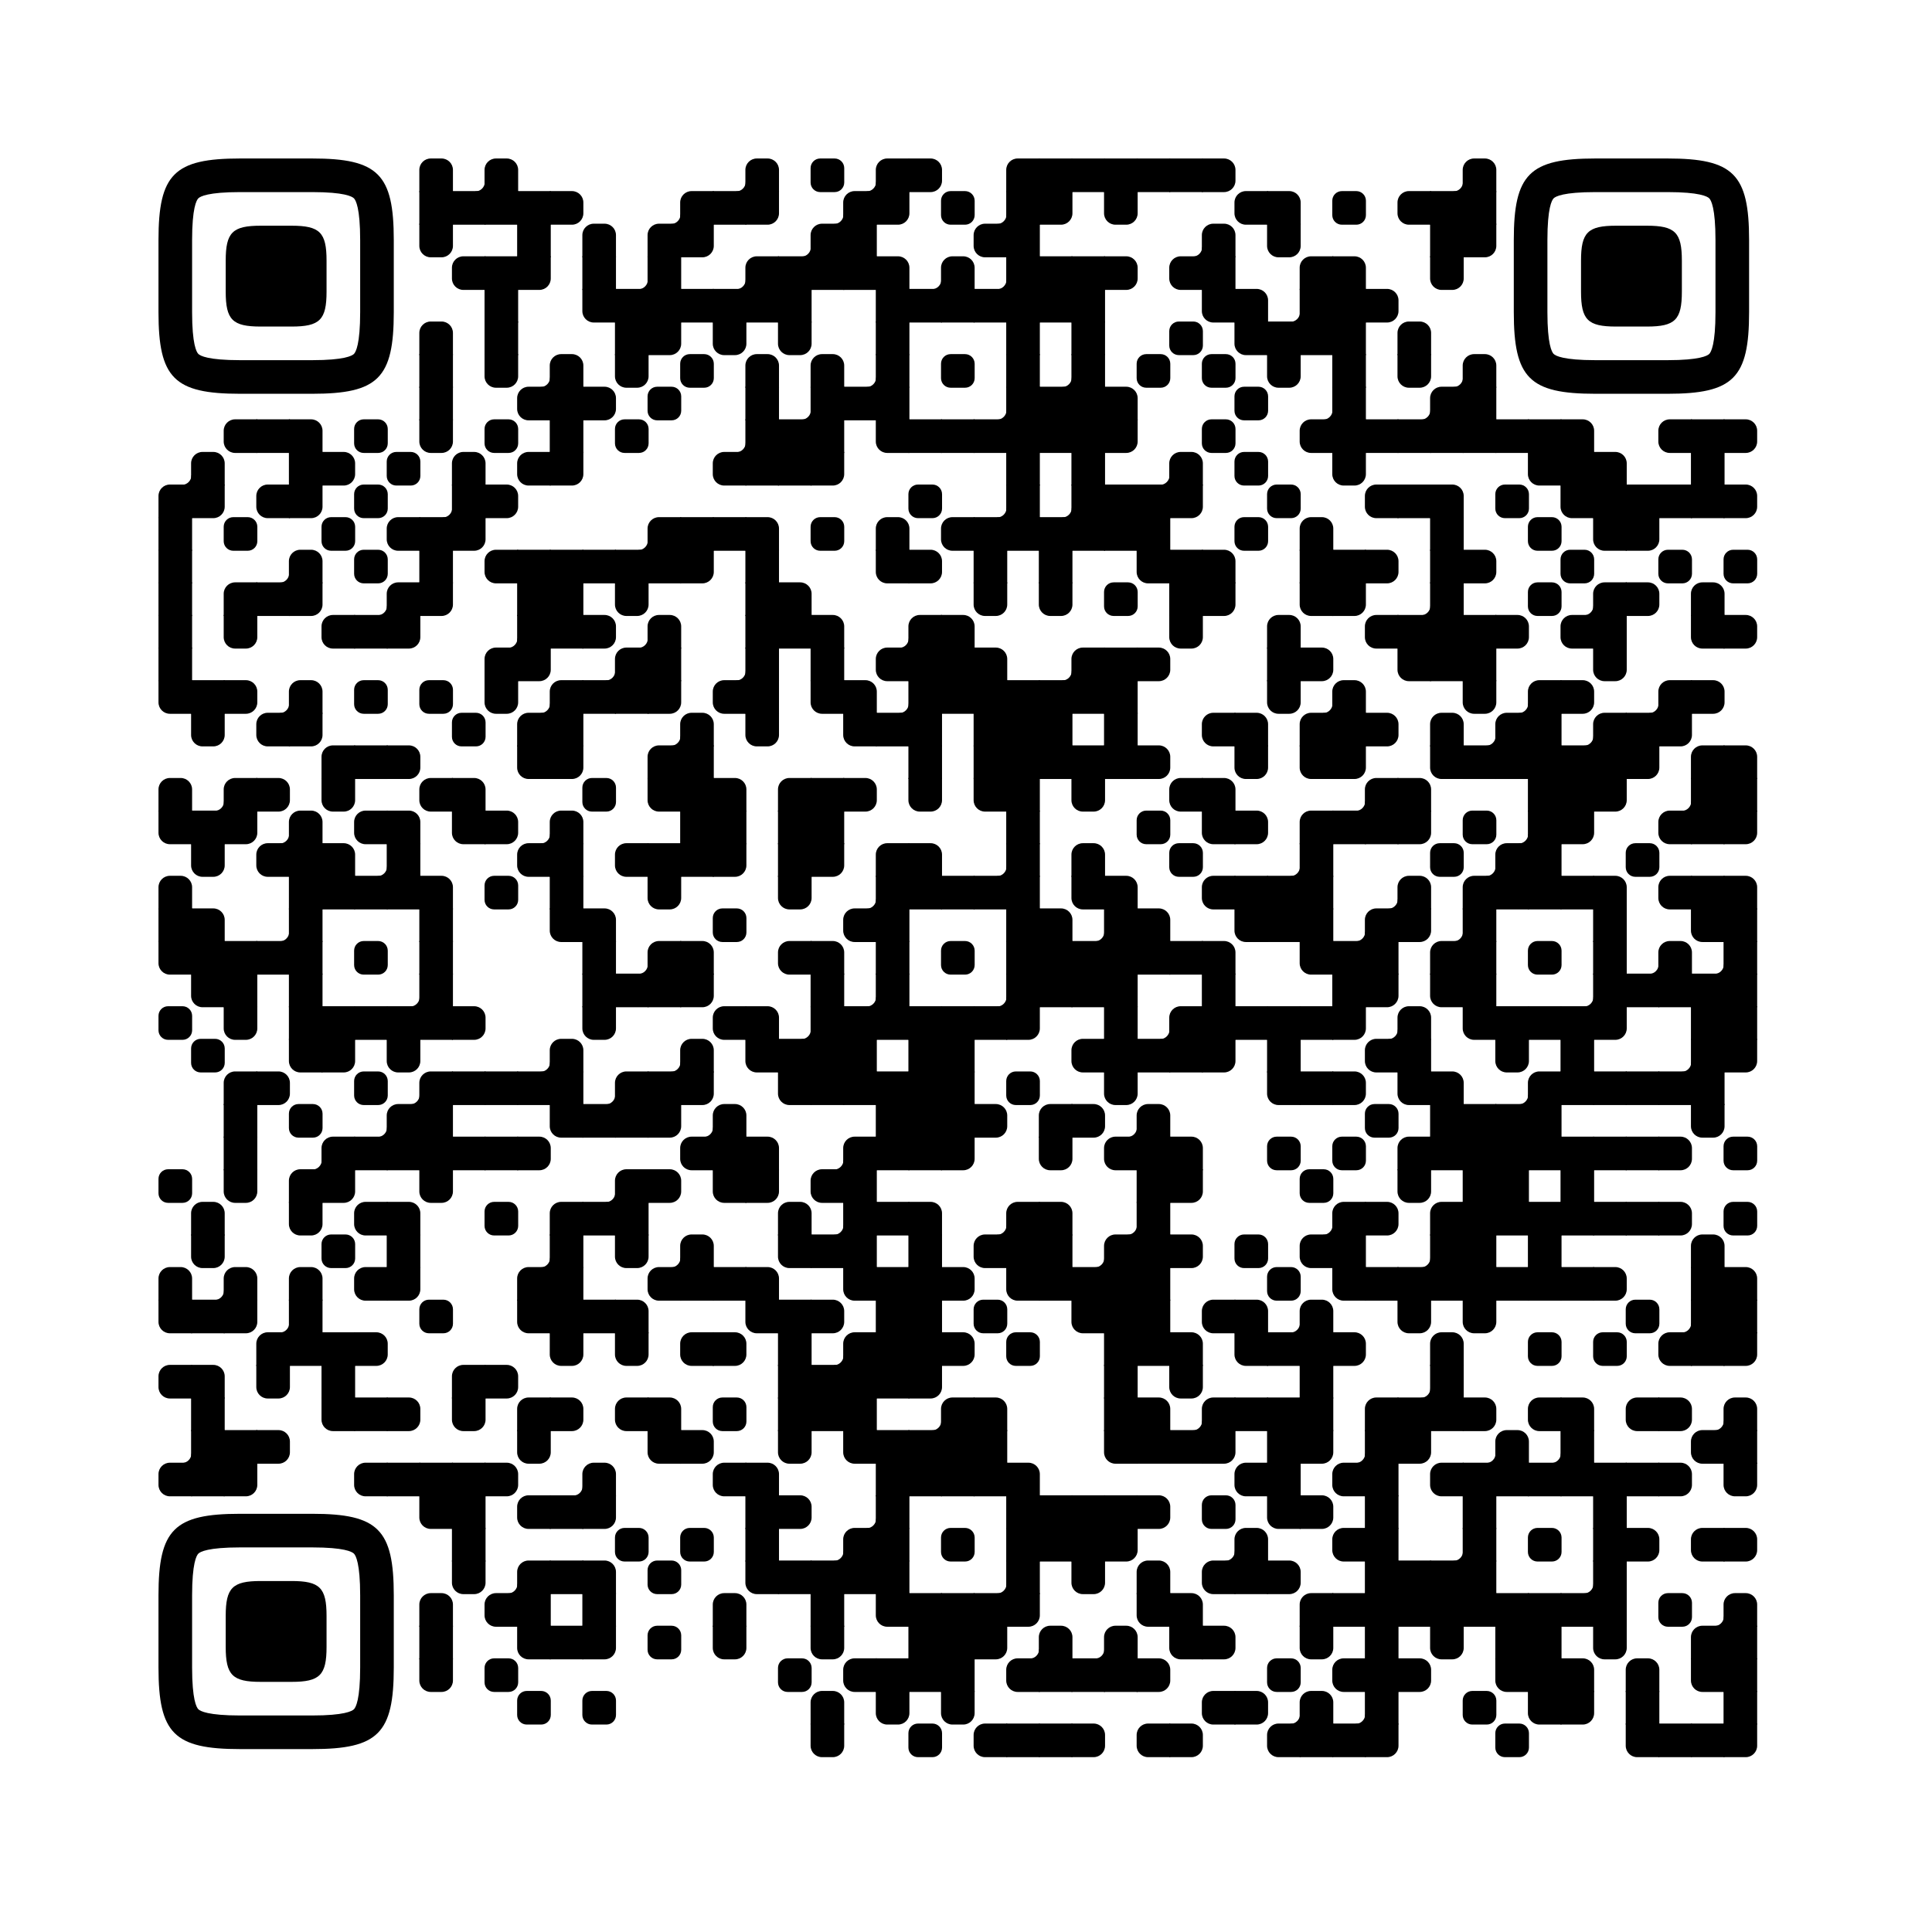
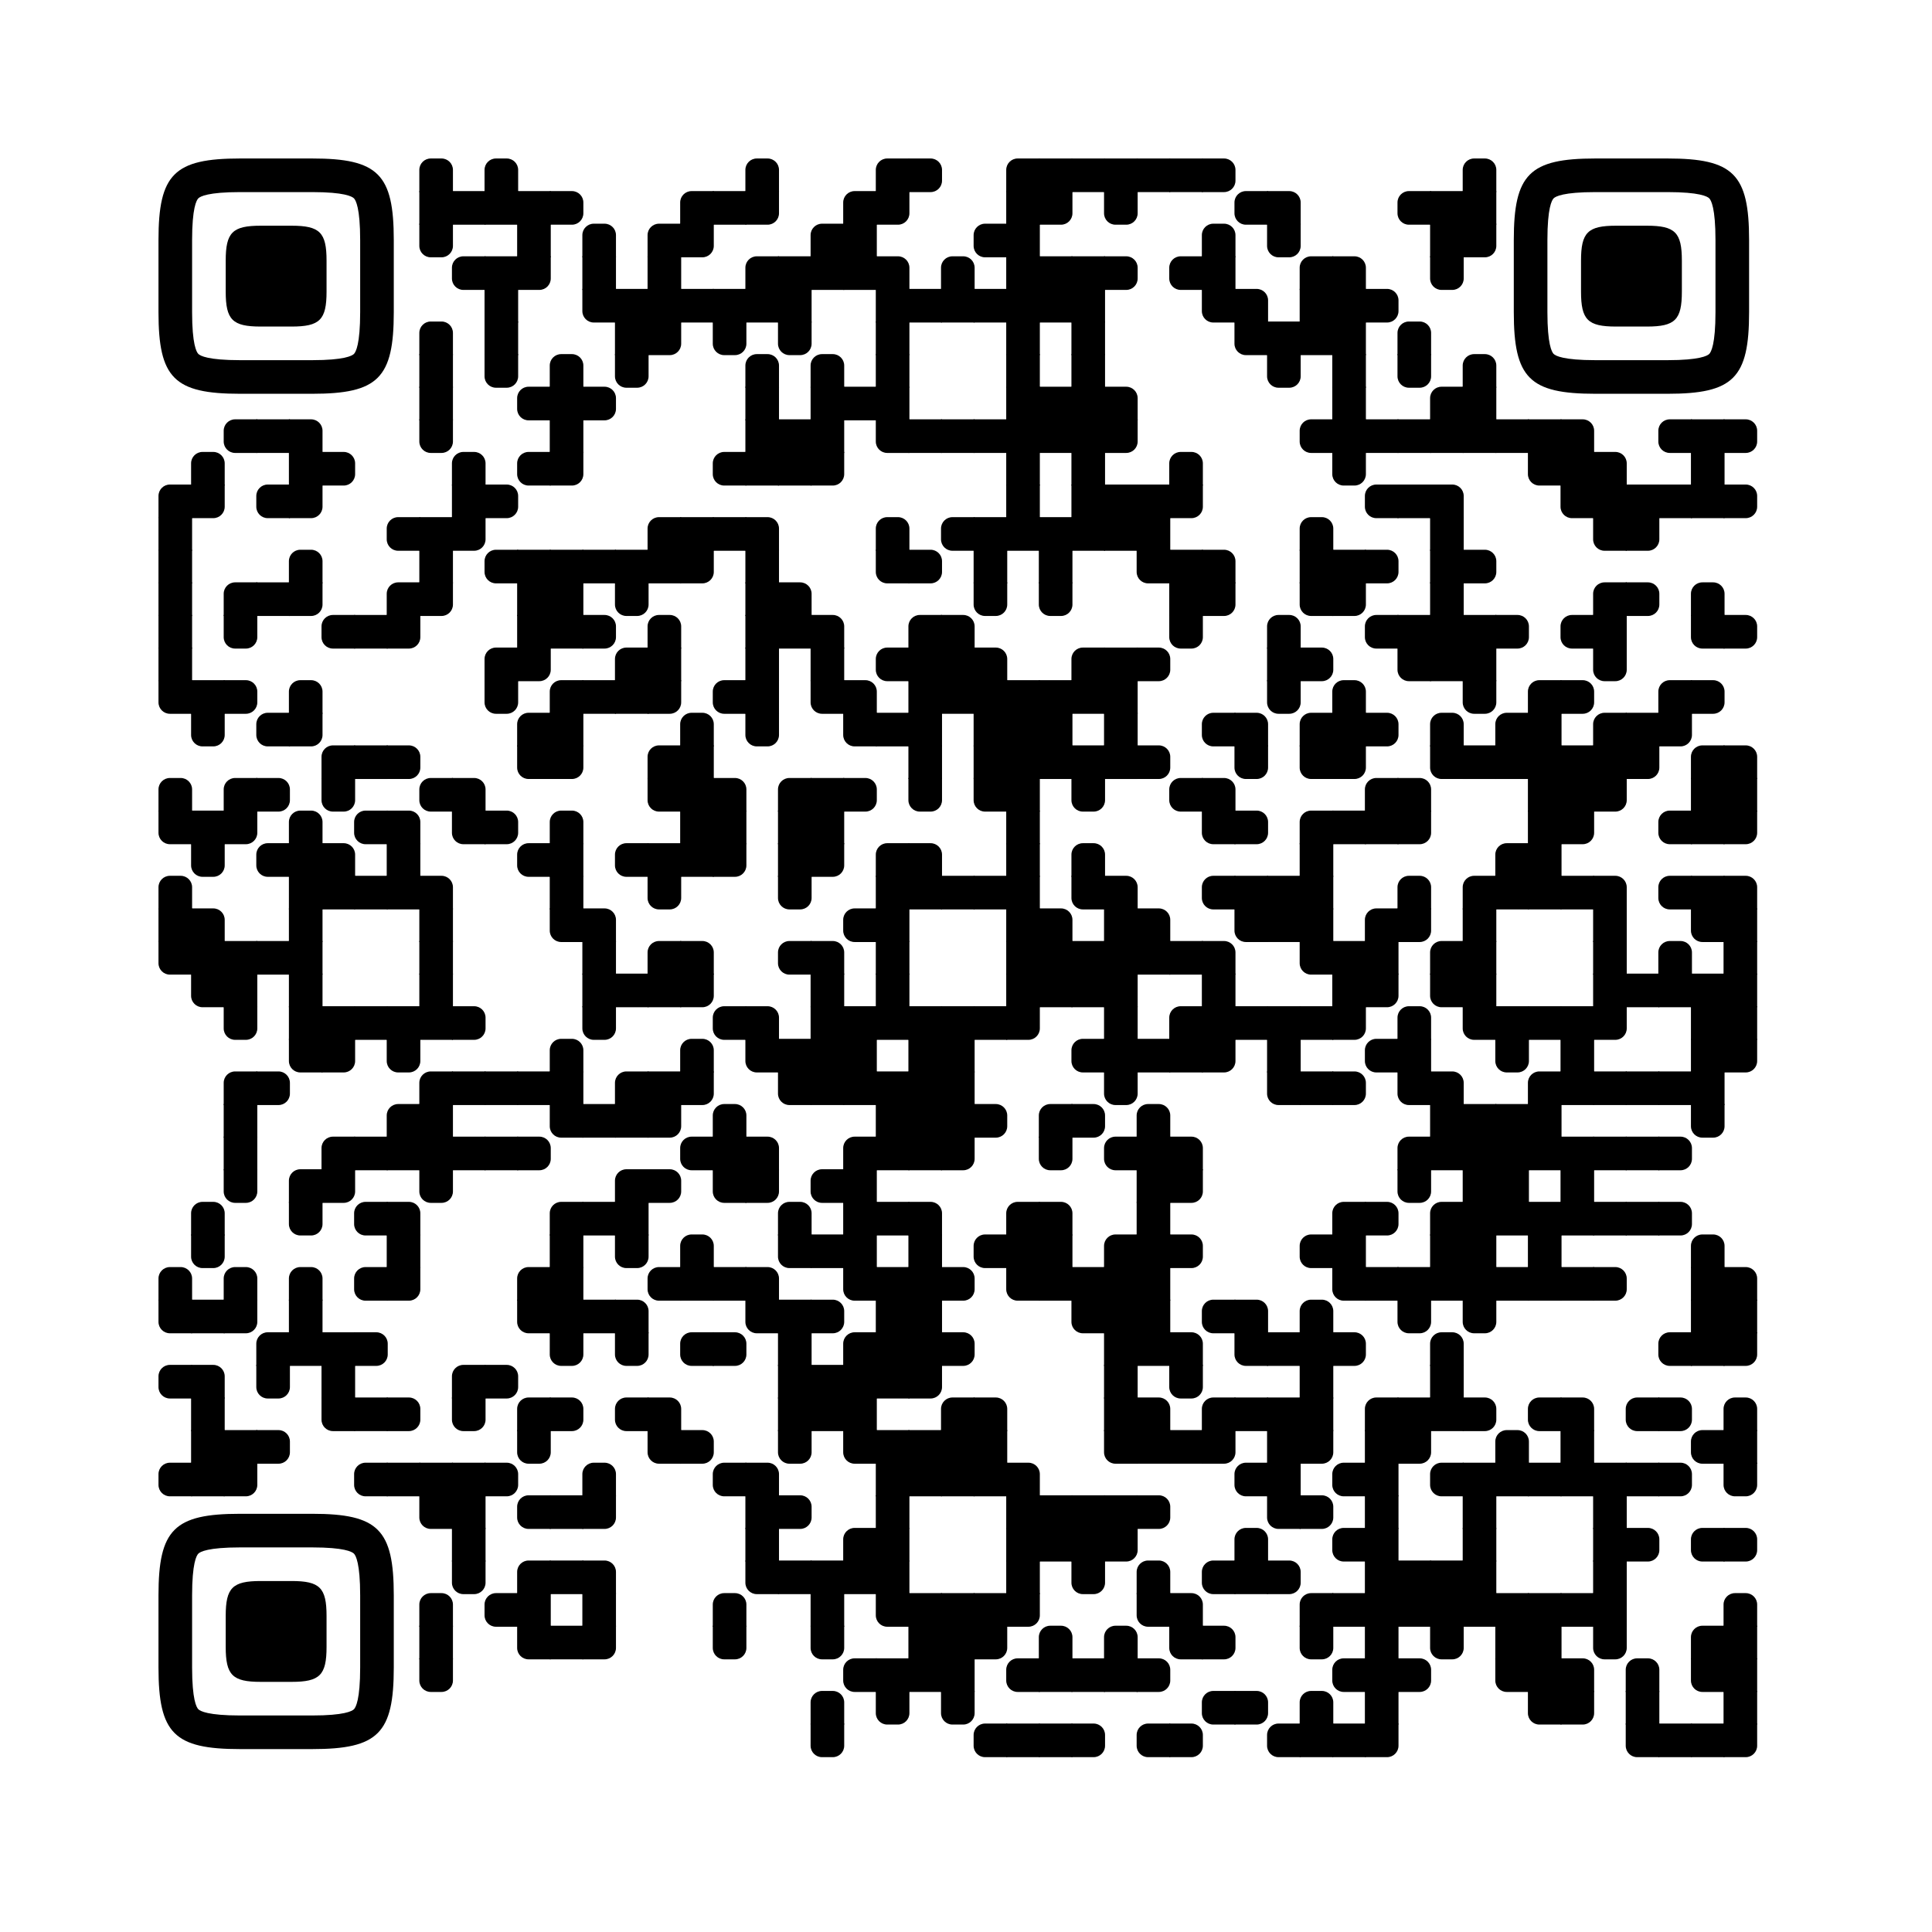
<svg xmlns="http://www.w3.org/2000/svg" xmlns:xlink="http://www.w3.org/1999/xlink" version="1.1" viewBox="0 0 4851 4851" width="256px" height="256px" xml:space="preserve">
  <defs>
    <rect id="rect-0" width="100" height="100" fill="#000000" />
-     <path id="empty-0" d="M0,28.6v42.9C0,87.3,12.8,100,28.6,100h42.9c15.9,0,28.6-12.8,28.6-28.6V28.6C100,12.7,87.2,0,71.4,0H28.6 C12.8,0,0,12.8,0,28.6z" fill="#000000" />
    <path id="b-0" d="M0,0 L66,0 C84.778,-3.44940413e-15 100,15.222 100,34 L100,66 C100,84.778 84.778,100 66,100 L0,100 L0,0 Z" transform="rotate(-90 50 50)" fill="#000000" />
    <path id="r-0" d="M0,0 L66,0 C84.778,-3.44940413e-15 100,15.222 100,34 L100,66 C100,84.778 84.778,100 66,100 L0,100 L0,0 Z" transform="rotate(-180 50 50)" fill="#000000" />
    <path id="l-0" d="M0,0 L66,0 C84.778,-3.44940413e-15 100,15.222 100,34 L100,66 C100,84.778 84.778,100 66,100 L0,100 L0,0 Z" fill="#000000" />
    <path id="t-0" d="M0,0 L66,0 C84.778,-3.44940413e-15 100,15.222 100,34 L100,66 C100,84.778 84.778,100 66,100 L0,100 L0,0 Z" transform="rotate(90 50 50)" fill="#000000" />
    <path id="l-0" d="M0,0 L100,0 L100,66 C100,84.778 84.778,100 66,100 L0,100 L0,0 Z" transform="rotate(-90 50 50)" fill="#000000" />
    <path id="lt-0" d="M0,0 L100,0 L100,66 C100,84.778 84.778,100 66,100 L0,100 L0,0 Z" fill="#000000" />
    <path id="lb-0" d="M0,0 L100,0 L100,66 C100,84.778 84.778,100 66,100 L0,100 L0,0 Z" transform="rotate(-90 50 50)" fill="#000000" />
    <path id="rb-0" d="M0,0 L100,0 L100,66 C100,84.778 84.778,100 66,100 L0,100 L0,0 Z" transform="rotate(-180 50 50)" fill="#000000" />
    <path id="rt-0" d="M0,0 L100,0 L100,66 C100,84.778 84.778,100 66,100 L0,100 L0,0 Z" transform="rotate(90 50 50)" fill="#000000" />
    <path id="n_lt-0" d="M30.5,2V0H0v30.5h2C2,14.7,14.8,2,30.5,2z" fill="#000000" />
    <path id="n_lb-0" d="M2,69.5H0V100h30.5v-2C14.7,98,2,85.2,2,69.5z" fill="#000000" />
    <path id="n_rt-0" d="M98,30.5h2V0H69.5v2C85.3,2,98,14.8,98,30.5z" fill="#000000" />
-     <path id="n_rb-0" d="M69.5,98v2H100V69.5h-2C98,85.3,85.2,98,69.5,98z" fill="#000000" />
    <path id="point-0" fill="#000000" d="M600.002,457.329 L600.002,242.658 C600.002,147.372 587.04,124.123 581.465,118.535 C575.877,112.96 552.628,99.998 457.329,99.998 L242.671,99.998 C147.372,99.998 124.123,112.96 118.548,118.535 C112.973,124.123 99.998,147.372 99.998,242.658 L99.998,457.329 C99.998,552.628 112.973,575.877 118.548,581.465 C124.123,587.027 147.372,600.002 242.671,600.002 L457.329,600.002 C552.628,600.002 575.877,587.027 581.465,581.465 C587.04,575.877 600.002,552.628 600.002,457.329 Z M457.329,0 C653.338,0 700,46.662 700,242.658 C700,438.667 700,261.333 700,457.329 C700,653.338 653.338,700 457.329,700 C261.333,700 438.667,700 242.671,700 C46.662,700 0,653.338 0,457.329 C0,261.333 0,352.119 0,242.658 C0,46.662 46.662,0 242.671,0 C438.667,0 261.333,0 457.329,0 Z M395.997,200 C480.004,200 500,220.008 500,303.991 C500,387.998 500,312.002 500,395.997 C500,479.992 480.004,500 395.997,500 C312.002,500 387.998,500 304.003,500 C220.008,500 200,479.992 200,395.997 C200,312.002 200,350.906 200,303.991 C200,220.008 220.008,200 304.003,200 C387.998,200 312.002,200 395.997,200 Z" />
    <g id="vk_logo-0">
      <path fill="#07f" d="M83.333 363.333C83.333 231.34 83.333 165.343 124.338 124.338C165.343 83.333 231.34              83.333 363.333 83.333H386.667C518.66 83.333 584.657 83.333 625.662 124.338C666.667 165.343              666.667 231.34 666.667 363.333V386.667C666.667 518.66 666.667 584.657 625.662 625.662C584.657              666.667 518.66 666.667 386.667 666.667H363.333C231.34 666.667 165.343 666.667 124.338 625.662C83.333              584.657 83.333 518.66 83.333 386.667V363.333Z" />
-       <path fill="#FFF" d="M394.907 508.681C263.293 508.681 183.442 417.365 180.313 265.625H246.972C249.05 377.09              299.763 424.323 338.638 434.036V265.625H402.519V361.82C440.016 357.664 479.264 313.909              492.456 265.625H555.333C545.27 325 502.543 368.754 472.353 386.803C502.566 401.395 551.177              439.593 569.926 508.681H500.815C486.222 462.498 450.476 426.728 402.542 421.872V508.681H394.907Z" />
+       <path fill="#FFF" d="M394.907 508.681C263.293 508.681 183.442 417.365 180.313 265.625H246.972C249.05 377.09              299.763 424.323 338.638 434.036V265.625H402.519C440.016 357.664 479.264 313.909              492.456 265.625H555.333C545.27 325 502.543 368.754 472.353 386.803C502.566 401.395 551.177              439.593 569.926 508.681H500.815C486.222 462.498 450.476 426.728 402.542 421.872V508.681H394.907Z" />
    </g>
    <clipPath id="logo-mask-0">
      <rect x="0" y="0" width="750" height="750" />
    </clipPath>
  </defs>
  <rect x="0" width="4851" height="4851" rx="683" fill="#ffffff" />
  <g transform="translate(397.934, 397.934) scale(0.844)">
    <g transform="translate(776,0)">
      <use xlink:href="#b-0" />
    </g>
    <g transform="translate(873,0)">
      <use xlink:href="#n_rb-0" />
    </g>
    <g transform="translate(970,0)">
      <use xlink:href="#b-0" />
    </g>
    <g transform="translate(1649,0)">
      <use xlink:href="#n_rb-0" />
    </g>
    <g transform="translate(1746,0)">
      <use xlink:href="#b-0" />
    </g>
    <g transform="translate(1940,0)">
      <use xlink:href="#empty-0" />
    </g>
    <g transform="translate(2037,0)">
      <use xlink:href="#n_rb-0" />
    </g>
    <g transform="translate(2134,0)">
      <use xlink:href="#rb-0" />
    </g>
    <g transform="translate(2231,0)">
      <use xlink:href="#l-0" />
    </g>
    <g transform="translate(2522,0)">
      <use xlink:href="#rb-0" />
    </g>
    <g transform="translate(2619,0)">
      <use xlink:href="#rect-0" />
    </g>
    <g transform="translate(2716,0)">
      <use xlink:href="#rect-0" />
    </g>
    <g transform="translate(2813,0)">
      <use xlink:href="#rect-0" />
    </g>
    <g transform="translate(2910,0)">
      <use xlink:href="#rect-0" />
    </g>
    <g transform="translate(3007,0)">
      <use xlink:href="#rect-0" />
    </g>
    <g transform="translate(3104,0)">
      <use xlink:href="#l-0" />
    </g>
    <g transform="translate(3783,0)">
      <use xlink:href="#n_rb-0" />
    </g>
    <g transform="translate(3880,0)">
      <use xlink:href="#b-0" />
    </g>
    <g transform="translate(776,97)">
      <use xlink:href="#rect-0" />
    </g>
    <g transform="translate(873,97)">
      <use xlink:href="#rect-0" />
    </g>
    <g transform="translate(970,97)">
      <use xlink:href="#rect-0" />
    </g>
    <g transform="translate(1067,97)">
      <use xlink:href="#rect-0" />
    </g>
    <g transform="translate(1164,97)">
      <use xlink:href="#l-0" />
    </g>
    <g transform="translate(1455,97)">
      <use xlink:href="#n_rb-0" />
    </g>
    <g transform="translate(1552,97)">
      <use xlink:href="#rb-0" />
    </g>
    <g transform="translate(1649,97)">
      <use xlink:href="#rect-0" />
    </g>
    <g transform="translate(1746,97)">
      <use xlink:href="#lt-0" />
    </g>
    <g transform="translate(1940,97)">
      <use xlink:href="#n_rb-0" />
    </g>
    <g transform="translate(2037,97)">
      <use xlink:href="#rb-0" />
    </g>
    <g transform="translate(2134,97)">
      <use xlink:href="#lt-0" />
    </g>
    <g transform="translate(2328,97)">
      <use xlink:href="#empty-0" />
    </g>
    <g transform="translate(2425,97)">
      <use xlink:href="#n_rb-0" />
    </g>
    <g transform="translate(2522,97)">
      <use xlink:href="#rect-0" />
    </g>
    <g transform="translate(2619,97)">
      <use xlink:href="#lt-0" />
    </g>
    <g transform="translate(2813,97)">
      <use xlink:href="#t-0" />
    </g>
    <g transform="translate(3201,97)">
      <use xlink:href="#r-0" />
    </g>
    <g transform="translate(3298,97)">
      <use xlink:href="#lb-0" />
    </g>
    <g transform="translate(3492,97)">
      <use xlink:href="#empty-0" />
    </g>
    <g transform="translate(3686,97)">
      <use xlink:href="#r-0" />
    </g>
    <g transform="translate(3783,97)">
      <use xlink:href="#rect-0" />
    </g>
    <g transform="translate(3880,97)">
      <use xlink:href="#rect-0" />
    </g>
    <g transform="translate(776,194)">
      <use xlink:href="#t-0" />
    </g>
    <g transform="translate(1067,194)">
      <use xlink:href="#rect-0" />
    </g>
    <g transform="translate(1261,194)">
      <use xlink:href="#b-0" />
    </g>
    <g transform="translate(1455,194)">
      <use xlink:href="#rb-0" />
    </g>
    <g transform="translate(1552,194)">
      <use xlink:href="#lt-0" />
    </g>
    <g transform="translate(1843,194)">
      <use xlink:href="#n_rb-0" />
    </g>
    <g transform="translate(1940,194)">
      <use xlink:href="#rb-0" />
    </g>
    <g transform="translate(2037,194)">
      <use xlink:href="#rect-0" />
    </g>
    <g transform="translate(2425,194)">
      <use xlink:href="#r-0" />
    </g>
    <g transform="translate(2522,194)">
      <use xlink:href="#rect-0" />
    </g>
    <g transform="translate(3007,194)">
      <use xlink:href="#n_rb-0" />
    </g>
    <g transform="translate(3104,194)">
      <use xlink:href="#b-0" />
    </g>
    <g transform="translate(3298,194)">
      <use xlink:href="#t-0" />
    </g>
    <g transform="translate(3783,194)">
      <use xlink:href="#rect-0" />
    </g>
    <g transform="translate(3880,194)">
      <use xlink:href="#lt-0" />
    </g>
    <g transform="translate(873,291)">
      <use xlink:href="#r-0" />
    </g>
    <g transform="translate(970,291)">
      <use xlink:href="#rect-0" />
    </g>
    <g transform="translate(1067,291)">
      <use xlink:href="#lt-0" />
    </g>
    <g transform="translate(1261,291)">
      <use xlink:href="#rect-0" />
    </g>
    <g transform="translate(1358,291)">
      <use xlink:href="#n_rb-0" />
    </g>
    <g transform="translate(1455,291)">
      <use xlink:href="#rect-0" />
    </g>
    <g transform="translate(1649,291)">
      <use xlink:href="#n_rb-0" />
    </g>
    <g transform="translate(1746,291)">
      <use xlink:href="#rb-0" />
    </g>
    <g transform="translate(1843,291)">
      <use xlink:href="#rect-0" />
    </g>
    <g transform="translate(1940,291)">
      <use xlink:href="#rect-0" />
    </g>
    <g transform="translate(2037,291)">
      <use xlink:href="#rect-0" />
    </g>
    <g transform="translate(2134,291)">
      <use xlink:href="#lb-0" />
    </g>
    <g transform="translate(2231,291)">
      <use xlink:href="#n_rb-0" />
    </g>
    <g transform="translate(2328,291)">
      <use xlink:href="#b-0" />
    </g>
    <g transform="translate(2425,291)">
      <use xlink:href="#n_rb-0" />
    </g>
    <g transform="translate(2522,291)">
      <use xlink:href="#rect-0" />
    </g>
    <g transform="translate(2619,291)">
      <use xlink:href="#rect-0" />
    </g>
    <g transform="translate(2716,291)">
      <use xlink:href="#rect-0" />
    </g>
    <g transform="translate(2813,291)">
      <use xlink:href="#l-0" />
    </g>
    <g transform="translate(3007,291)">
      <use xlink:href="#r-0" />
    </g>
    <g transform="translate(3104,291)">
      <use xlink:href="#rect-0" />
    </g>
    <g transform="translate(3395,291)">
      <use xlink:href="#rb-0" />
    </g>
    <g transform="translate(3492,291)">
      <use xlink:href="#lb-0" />
    </g>
    <g transform="translate(3783,291)">
      <use xlink:href="#t-0" />
    </g>
    <g transform="translate(970,388)">
      <use xlink:href="#rect-0" />
    </g>
    <g transform="translate(1261,388)">
      <use xlink:href="#rt-0" />
    </g>
    <g transform="translate(1358,388)">
      <use xlink:href="#rect-0" />
    </g>
    <g transform="translate(1455,388)">
      <use xlink:href="#rect-0" />
    </g>
    <g transform="translate(1552,388)">
      <use xlink:href="#rect-0" />
    </g>
    <g transform="translate(1649,388)">
      <use xlink:href="#rect-0" />
    </g>
    <g transform="translate(1746,388)">
      <use xlink:href="#rect-0" />
    </g>
    <g transform="translate(1843,388)">
      <use xlink:href="#rect-0" />
    </g>
    <g transform="translate(2134,388)">
      <use xlink:href="#rect-0" />
    </g>
    <g transform="translate(2231,388)">
      <use xlink:href="#rect-0" />
    </g>
    <g transform="translate(2328,388)">
      <use xlink:href="#rect-0" />
    </g>
    <g transform="translate(2425,388)">
      <use xlink:href="#rect-0" />
    </g>
    <g transform="translate(2522,388)">
      <use xlink:href="#rect-0" />
    </g>
    <g transform="translate(2619,388)">
      <use xlink:href="#rect-0" />
    </g>
    <g transform="translate(2716,388)">
      <use xlink:href="#rect-0" />
    </g>
    <g transform="translate(3104,388)">
      <use xlink:href="#rt-0" />
    </g>
    <g transform="translate(3201,388)">
      <use xlink:href="#lb-0" />
    </g>
    <g transform="translate(3298,388)">
      <use xlink:href="#n_rb-0" />
    </g>
    <g transform="translate(3395,388)">
      <use xlink:href="#rect-0" />
    </g>
    <g transform="translate(3492,388)">
      <use xlink:href="#rect-0" />
    </g>
    <g transform="translate(3589,388)">
      <use xlink:href="#l-0" />
    </g>
    <g transform="translate(776,485)">
      <use xlink:href="#b-0" />
    </g>
    <g transform="translate(970,485)">
      <use xlink:href="#rect-0" />
    </g>
    <g transform="translate(1358,485)">
      <use xlink:href="#rect-0" />
    </g>
    <g transform="translate(1455,485)">
      <use xlink:href="#lt-0" />
    </g>
    <g transform="translate(1649,485)">
      <use xlink:href="#t-0" />
    </g>
    <g transform="translate(1843,485)">
      <use xlink:href="#t-0" />
    </g>
    <g transform="translate(2134,485)">
      <use xlink:href="#rect-0" />
    </g>
    <g transform="translate(2522,485)">
      <use xlink:href="#rect-0" />
    </g>
    <g transform="translate(2716,485)">
      <use xlink:href="#rect-0" />
    </g>
    <g transform="translate(3007,485)">
      <use xlink:href="#empty-0" />
    </g>
    <g transform="translate(3201,485)">
      <use xlink:href="#rt-0" />
    </g>
    <g transform="translate(3298,485)">
      <use xlink:href="#rect-0" />
    </g>
    <g transform="translate(3395,485)">
      <use xlink:href="#rect-0" />
    </g>
    <g transform="translate(3492,485)">
      <use xlink:href="#rect-0" />
    </g>
    <g transform="translate(3686,485)">
      <use xlink:href="#b-0" />
    </g>
    <g transform="translate(776,582)">
      <use xlink:href="#rect-0" />
    </g>
    <g transform="translate(970,582)">
      <use xlink:href="#t-0" />
    </g>
    <g transform="translate(1067,582)">
      <use xlink:href="#n_rb-0" />
    </g>
    <g transform="translate(1164,582)">
      <use xlink:href="#b-0" />
    </g>
    <g transform="translate(1358,582)">
      <use xlink:href="#t-0" />
    </g>
    <g transform="translate(1552,582)">
      <use xlink:href="#empty-0" />
    </g>
    <g transform="translate(1746,582)">
      <use xlink:href="#b-0" />
    </g>
    <g transform="translate(1940,582)">
      <use xlink:href="#b-0" />
    </g>
    <g transform="translate(2037,582)">
      <use xlink:href="#n_rb-0" />
    </g>
    <g transform="translate(2134,582)">
      <use xlink:href="#rect-0" />
    </g>
    <g transform="translate(2328,582)">
      <use xlink:href="#empty-0" />
    </g>
    <g transform="translate(2522,582)">
      <use xlink:href="#rect-0" />
    </g>
    <g transform="translate(2619,582)">
      <use xlink:href="#n_rb-0" />
    </g>
    <g transform="translate(2716,582)">
      <use xlink:href="#rect-0" />
    </g>
    <g transform="translate(2910,582)">
      <use xlink:href="#empty-0" />
    </g>
    <g transform="translate(3104,582)">
      <use xlink:href="#empty-0" />
    </g>
    <g transform="translate(3298,582)">
      <use xlink:href="#t-0" />
    </g>
    <g transform="translate(3492,582)">
      <use xlink:href="#rect-0" />
    </g>
    <g transform="translate(3686,582)">
      <use xlink:href="#t-0" />
    </g>
    <g transform="translate(3783,582)">
      <use xlink:href="#n_rb-0" />
    </g>
    <g transform="translate(3880,582)">
      <use xlink:href="#b-0" />
    </g>
    <g transform="translate(776,679)">
      <use xlink:href="#rect-0" />
    </g>
    <g transform="translate(1067,679)">
      <use xlink:href="#r-0" />
    </g>
    <g transform="translate(1164,679)">
      <use xlink:href="#rect-0" />
    </g>
    <g transform="translate(1261,679)">
      <use xlink:href="#l-0" />
    </g>
    <g transform="translate(1455,679)">
      <use xlink:href="#empty-0" />
    </g>
    <g transform="translate(1746,679)">
      <use xlink:href="#rect-0" />
    </g>
    <g transform="translate(1843,679)">
      <use xlink:href="#n_rb-0" />
    </g>
    <g transform="translate(1940,679)">
      <use xlink:href="#rect-0" />
    </g>
    <g transform="translate(2037,679)">
      <use xlink:href="#rect-0" />
    </g>
    <g transform="translate(2134,679)">
      <use xlink:href="#rect-0" />
    </g>
    <g transform="translate(2425,679)">
      <use xlink:href="#n_rb-0" />
    </g>
    <g transform="translate(2522,679)">
      <use xlink:href="#rect-0" />
    </g>
    <g transform="translate(2619,679)">
      <use xlink:href="#rect-0" />
    </g>
    <g transform="translate(2716,679)">
      <use xlink:href="#rect-0" />
    </g>
    <g transform="translate(2813,679)">
      <use xlink:href="#lb-0" />
    </g>
    <g transform="translate(3201,679)">
      <use xlink:href="#empty-0" />
    </g>
    <g transform="translate(3395,679)">
      <use xlink:href="#n_rb-0" />
    </g>
    <g transform="translate(3492,679)">
      <use xlink:href="#rect-0" />
    </g>
    <g transform="translate(3686,679)">
      <use xlink:href="#n_rb-0" />
    </g>
    <g transform="translate(3783,679)">
      <use xlink:href="#rb-0" />
    </g>
    <g transform="translate(3880,679)">
      <use xlink:href="#rect-0" />
    </g>
    <g transform="translate(194,776)">
      <use xlink:href="#r-0" />
    </g>
    <g transform="translate(291,776)">
      <use xlink:href="#rect-0" />
    </g>
    <g transform="translate(388,776)">
      <use xlink:href="#lb-0" />
    </g>
    <g transform="translate(582,776)">
      <use xlink:href="#empty-0" />
    </g>
    <g transform="translate(776,776)">
      <use xlink:href="#t-0" />
    </g>
    <g transform="translate(970,776)">
      <use xlink:href="#empty-0" />
    </g>
    <g transform="translate(1164,776)">
      <use xlink:href="#rect-0" />
    </g>
    <g transform="translate(1358,776)">
      <use xlink:href="#empty-0" />
    </g>
    <g transform="translate(1649,776)">
      <use xlink:href="#n_rb-0" />
    </g>
    <g transform="translate(1746,776)">
      <use xlink:href="#rect-0" />
    </g>
    <g transform="translate(1843,776)">
      <use xlink:href="#rect-0" />
    </g>
    <g transform="translate(1940,776)">
      <use xlink:href="#rect-0" />
    </g>
    <g transform="translate(2134,776)">
      <use xlink:href="#rt-0" />
    </g>
    <g transform="translate(2231,776)">
      <use xlink:href="#rect-0" />
    </g>
    <g transform="translate(2328,776)">
      <use xlink:href="#rect-0" />
    </g>
    <g transform="translate(2425,776)">
      <use xlink:href="#rect-0" />
    </g>
    <g transform="translate(2522,776)">
      <use xlink:href="#rect-0" />
    </g>
    <g transform="translate(2619,776)">
      <use xlink:href="#rect-0" />
    </g>
    <g transform="translate(2716,776)">
      <use xlink:href="#rect-0" />
    </g>
    <g transform="translate(2813,776)">
      <use xlink:href="#lt-0" />
    </g>
    <g transform="translate(3104,776)">
      <use xlink:href="#empty-0" />
    </g>
    <g transform="translate(3395,776)">
      <use xlink:href="#r-0" />
    </g>
    <g transform="translate(3492,776)">
      <use xlink:href="#rect-0" />
    </g>
    <g transform="translate(3589,776)">
      <use xlink:href="#rect-0" />
    </g>
    <g transform="translate(3686,776)">
      <use xlink:href="#rect-0" />
    </g>
    <g transform="translate(3783,776)">
      <use xlink:href="#rect-0" />
    </g>
    <g transform="translate(3880,776)">
      <use xlink:href="#rect-0" />
    </g>
    <g transform="translate(3977,776)">
      <use xlink:href="#rect-0" />
    </g>
    <g transform="translate(4074,776)">
      <use xlink:href="#rect-0" />
    </g>
    <g transform="translate(4171,776)">
      <use xlink:href="#lb-0" />
    </g>
    <g transform="translate(4462,776)">
      <use xlink:href="#r-0" />
    </g>
    <g transform="translate(4559,776)">
      <use xlink:href="#rect-0" />
    </g>
    <g transform="translate(4656,776)">
      <use xlink:href="#l-0" />
    </g>
    <g transform="translate(0,873)">
      <use xlink:href="#n_rb-0" />
    </g>
    <g transform="translate(97,873)">
      <use xlink:href="#b-0" />
    </g>
    <g transform="translate(388,873)">
      <use xlink:href="#rect-0" />
    </g>
    <g transform="translate(485,873)">
      <use xlink:href="#l-0" />
    </g>
    <g transform="translate(679,873)">
      <use xlink:href="#empty-0" />
    </g>
    <g transform="translate(873,873)">
      <use xlink:href="#b-0" />
    </g>
    <g transform="translate(1067,873)">
      <use xlink:href="#r-0" />
    </g>
    <g transform="translate(1164,873)">
      <use xlink:href="#lt-0" />
    </g>
    <g transform="translate(1649,873)">
      <use xlink:href="#r-0" />
    </g>
    <g transform="translate(1746,873)">
      <use xlink:href="#rect-0" />
    </g>
    <g transform="translate(1843,873)">
      <use xlink:href="#rect-0" />
    </g>
    <g transform="translate(1940,873)">
      <use xlink:href="#lt-0" />
    </g>
    <g transform="translate(2522,873)">
      <use xlink:href="#rect-0" />
    </g>
    <g transform="translate(2716,873)">
      <use xlink:href="#rect-0" />
    </g>
    <g transform="translate(2910,873)">
      <use xlink:href="#n_rb-0" />
    </g>
    <g transform="translate(3007,873)">
      <use xlink:href="#b-0" />
    </g>
    <g transform="translate(3201,873)">
      <use xlink:href="#empty-0" />
    </g>
    <g transform="translate(3492,873)">
      <use xlink:href="#t-0" />
    </g>
    <g transform="translate(4074,873)">
      <use xlink:href="#rt-0" />
    </g>
    <g transform="translate(4171,873)">
      <use xlink:href="#rect-0" />
    </g>
    <g transform="translate(4268,873)">
      <use xlink:href="#lb-0" />
    </g>
    <g transform="translate(4559,873)">
      <use xlink:href="#rect-0" />
    </g>
    <g transform="translate(0,970)">
      <use xlink:href="#rb-0" />
    </g>
    <g transform="translate(97,970)">
      <use xlink:href="#lt-0" />
    </g>
    <g transform="translate(291,970)">
      <use xlink:href="#r-0" />
    </g>
    <g transform="translate(388,970)">
      <use xlink:href="#lt-0" />
    </g>
    <g transform="translate(582,970)">
      <use xlink:href="#empty-0" />
    </g>
    <g transform="translate(776,970)">
      <use xlink:href="#n_rb-0" />
    </g>
    <g transform="translate(873,970)">
      <use xlink:href="#rect-0" />
    </g>
    <g transform="translate(970,970)">
      <use xlink:href="#l-0" />
    </g>
    <g transform="translate(2231,970)">
      <use xlink:href="#empty-0" />
    </g>
    <g transform="translate(2425,970)">
      <use xlink:href="#n_rb-0" />
    </g>
    <g transform="translate(2522,970)">
      <use xlink:href="#rect-0" />
    </g>
    <g transform="translate(2619,970)">
      <use xlink:href="#n_rb-0" />
    </g>
    <g transform="translate(2716,970)">
      <use xlink:href="#rect-0" />
    </g>
    <g transform="translate(2813,970)">
      <use xlink:href="#rect-0" />
    </g>
    <g transform="translate(2910,970)">
      <use xlink:href="#rect-0" />
    </g>
    <g transform="translate(3007,970)">
      <use xlink:href="#lt-0" />
    </g>
    <g transform="translate(3298,970)">
      <use xlink:href="#empty-0" />
    </g>
    <g transform="translate(3589,970)">
      <use xlink:href="#r-0" />
    </g>
    <g transform="translate(3686,970)">
      <use xlink:href="#rect-0" />
    </g>
    <g transform="translate(3783,970)">
      <use xlink:href="#lb-0" />
    </g>
    <g transform="translate(3977,970)">
      <use xlink:href="#empty-0" />
    </g>
    <g transform="translate(4171,970)">
      <use xlink:href="#rt-0" />
    </g>
    <g transform="translate(4268,970)">
      <use xlink:href="#rect-0" />
    </g>
    <g transform="translate(4365,970)">
      <use xlink:href="#rect-0" />
    </g>
    <g transform="translate(4462,970)">
      <use xlink:href="#rect-0" />
    </g>
    <g transform="translate(4559,970)">
      <use xlink:href="#rect-0" />
    </g>
    <g transform="translate(4656,970)">
      <use xlink:href="#l-0" />
    </g>
    <g transform="translate(0,1067)">
      <use xlink:href="#rect-0" />
    </g>
    <g transform="translate(194,1067)">
      <use xlink:href="#empty-0" />
    </g>
    <g transform="translate(485,1067)">
      <use xlink:href="#empty-0" />
    </g>
    <g transform="translate(679,1067)">
      <use xlink:href="#r-0" />
    </g>
    <g transform="translate(776,1067)">
      <use xlink:href="#rect-0" />
    </g>
    <g transform="translate(873,1067)">
      <use xlink:href="#lt-0" />
    </g>
    <g transform="translate(1358,1067)">
      <use xlink:href="#n_rb-0" />
    </g>
    <g transform="translate(1455,1067)">
      <use xlink:href="#rb-0" />
    </g>
    <g transform="translate(1552,1067)">
      <use xlink:href="#rect-0" />
    </g>
    <g transform="translate(1649,1067)">
      <use xlink:href="#rect-0" />
    </g>
    <g transform="translate(1746,1067)">
      <use xlink:href="#lb-0" />
    </g>
    <g transform="translate(1940,1067)">
      <use xlink:href="#empty-0" />
    </g>
    <g transform="translate(2134,1067)">
      <use xlink:href="#b-0" />
    </g>
    <g transform="translate(2328,1067)">
      <use xlink:href="#r-0" />
    </g>
    <g transform="translate(2425,1067)">
      <use xlink:href="#rect-0" />
    </g>
    <g transform="translate(2522,1067)">
      <use xlink:href="#rect-0" />
    </g>
    <g transform="translate(2619,1067)">
      <use xlink:href="#rect-0" />
    </g>
    <g transform="translate(2716,1067)">
      <use xlink:href="#rect-0" />
    </g>
    <g transform="translate(2813,1067)">
      <use xlink:href="#rect-0" />
    </g>
    <g transform="translate(2910,1067)">
      <use xlink:href="#rect-0" />
    </g>
    <g transform="translate(3201,1067)">
      <use xlink:href="#empty-0" />
    </g>
    <g transform="translate(3395,1067)">
      <use xlink:href="#b-0" />
    </g>
    <g transform="translate(3783,1067)">
      <use xlink:href="#rect-0" />
    </g>
    <g transform="translate(4074,1067)">
      <use xlink:href="#empty-0" />
    </g>
    <g transform="translate(4268,1067)">
      <use xlink:href="#rt-0" />
    </g>
    <g transform="translate(4365,1067)">
      <use xlink:href="#lt-0" />
    </g>
    <g transform="translate(0,1164)">
      <use xlink:href="#rect-0" />
    </g>
    <g transform="translate(291,1164)">
      <use xlink:href="#n_rb-0" />
    </g>
    <g transform="translate(388,1164)">
      <use xlink:href="#b-0" />
    </g>
    <g transform="translate(582,1164)">
      <use xlink:href="#empty-0" />
    </g>
    <g transform="translate(776,1164)">
      <use xlink:href="#rect-0" />
    </g>
    <g transform="translate(970,1164)">
      <use xlink:href="#r-0" />
    </g>
    <g transform="translate(1067,1164)">
      <use xlink:href="#rect-0" />
    </g>
    <g transform="translate(1164,1164)">
      <use xlink:href="#rect-0" />
    </g>
    <g transform="translate(1261,1164)">
      <use xlink:href="#rect-0" />
    </g>
    <g transform="translate(1358,1164)">
      <use xlink:href="#rect-0" />
    </g>
    <g transform="translate(1455,1164)">
      <use xlink:href="#rect-0" />
    </g>
    <g transform="translate(1552,1164)">
      <use xlink:href="#lt-0" />
    </g>
    <g transform="translate(1746,1164)">
      <use xlink:href="#rect-0" />
    </g>
    <g transform="translate(2134,1164)">
      <use xlink:href="#rt-0" />
    </g>
    <g transform="translate(2231,1164)">
      <use xlink:href="#l-0" />
    </g>
    <g transform="translate(2425,1164)">
      <use xlink:href="#rect-0" />
    </g>
    <g transform="translate(2619,1164)">
      <use xlink:href="#rect-0" />
    </g>
    <g transform="translate(2910,1164)">
      <use xlink:href="#rt-0" />
    </g>
    <g transform="translate(3007,1164)">
      <use xlink:href="#rect-0" />
    </g>
    <g transform="translate(3104,1164)">
      <use xlink:href="#lb-0" />
    </g>
    <g transform="translate(3395,1164)">
      <use xlink:href="#rect-0" />
    </g>
    <g transform="translate(3492,1164)">
      <use xlink:href="#rect-0" />
    </g>
    <g transform="translate(3589,1164)">
      <use xlink:href="#l-0" />
    </g>
    <g transform="translate(3783,1164)">
      <use xlink:href="#rect-0" />
    </g>
    <g transform="translate(3880,1164)">
      <use xlink:href="#l-0" />
    </g>
    <g transform="translate(4171,1164)">
      <use xlink:href="#empty-0" />
    </g>
    <g transform="translate(4462,1164)">
      <use xlink:href="#empty-0" />
    </g>
    <g transform="translate(4656,1164)">
      <use xlink:href="#empty-0" />
    </g>
    <g transform="translate(0,1261)">
      <use xlink:href="#rect-0" />
    </g>
    <g transform="translate(194,1261)">
      <use xlink:href="#rb-0" />
    </g>
    <g transform="translate(291,1261)">
      <use xlink:href="#rect-0" />
    </g>
    <g transform="translate(388,1261)">
      <use xlink:href="#lt-0" />
    </g>
    <g transform="translate(582,1261)">
      <use xlink:href="#n_rb-0" />
    </g>
    <g transform="translate(679,1261)">
      <use xlink:href="#rb-0" />
    </g>
    <g transform="translate(776,1261)">
      <use xlink:href="#lt-0" />
    </g>
    <g transform="translate(1067,1261)">
      <use xlink:href="#rect-0" />
    </g>
    <g transform="translate(1164,1261)">
      <use xlink:href="#rect-0" />
    </g>
    <g transform="translate(1358,1261)">
      <use xlink:href="#t-0" />
    </g>
    <g transform="translate(1746,1261)">
      <use xlink:href="#rect-0" />
    </g>
    <g transform="translate(1843,1261)">
      <use xlink:href="#lb-0" />
    </g>
    <g transform="translate(2425,1261)">
      <use xlink:href="#t-0" />
    </g>
    <g transform="translate(2619,1261)">
      <use xlink:href="#t-0" />
    </g>
    <g transform="translate(2813,1261)">
      <use xlink:href="#empty-0" />
    </g>
    <g transform="translate(3007,1261)">
      <use xlink:href="#rect-0" />
    </g>
    <g transform="translate(3104,1261)">
      <use xlink:href="#lt-0" />
    </g>
    <g transform="translate(3395,1261)">
      <use xlink:href="#rt-0" />
    </g>
    <g transform="translate(3492,1261)">
      <use xlink:href="#lt-0" />
    </g>
    <g transform="translate(3686,1261)">
      <use xlink:href="#n_rb-0" />
    </g>
    <g transform="translate(3783,1261)">
      <use xlink:href="#rect-0" />
    </g>
    <g transform="translate(4074,1261)">
      <use xlink:href="#empty-0" />
    </g>
    <g transform="translate(4171,1261)">
      <use xlink:href="#n_rb-0" />
    </g>
    <g transform="translate(4268,1261)">
      <use xlink:href="#rb-0" />
    </g>
    <g transform="translate(4365,1261)">
      <use xlink:href="#l-0" />
    </g>
    <g transform="translate(4559,1261)">
      <use xlink:href="#b-0" />
    </g>
    <g transform="translate(0,1358)">
      <use xlink:href="#rect-0" />
    </g>
    <g transform="translate(194,1358)">
      <use xlink:href="#t-0" />
    </g>
    <g transform="translate(485,1358)">
      <use xlink:href="#r-0" />
    </g>
    <g transform="translate(582,1358)">
      <use xlink:href="#rect-0" />
    </g>
    <g transform="translate(679,1358)">
      <use xlink:href="#lt-0" />
    </g>
    <g transform="translate(970,1358)">
      <use xlink:href="#n_rb-0" />
    </g>
    <g transform="translate(1067,1358)">
      <use xlink:href="#rect-0" />
    </g>
    <g transform="translate(1164,1358)">
      <use xlink:href="#rect-0" />
    </g>
    <g transform="translate(1261,1358)">
      <use xlink:href="#l-0" />
    </g>
    <g transform="translate(1358,1358)">
      <use xlink:href="#n_rb-0" />
    </g>
    <g transform="translate(1455,1358)">
      <use xlink:href="#b-0" />
    </g>
    <g transform="translate(1746,1358)">
      <use xlink:href="#rect-0" />
    </g>
    <g transform="translate(1843,1358)">
      <use xlink:href="#rect-0" />
    </g>
    <g transform="translate(1940,1358)">
      <use xlink:href="#lb-0" />
    </g>
    <g transform="translate(2134,1358)">
      <use xlink:href="#n_rb-0" />
    </g>
    <g transform="translate(2231,1358)">
      <use xlink:href="#rb-0" />
    </g>
    <g transform="translate(2328,1358)">
      <use xlink:href="#lb-0" />
    </g>
    <g transform="translate(3007,1358)">
      <use xlink:href="#t-0" />
    </g>
    <g transform="translate(3298,1358)">
      <use xlink:href="#b-0" />
    </g>
    <g transform="translate(3589,1358)">
      <use xlink:href="#r-0" />
    </g>
    <g transform="translate(3686,1358)">
      <use xlink:href="#rect-0" />
    </g>
    <g transform="translate(3783,1358)">
      <use xlink:href="#rect-0" />
    </g>
    <g transform="translate(3880,1358)">
      <use xlink:href="#rect-0" />
    </g>
    <g transform="translate(3977,1358)">
      <use xlink:href="#l-0" />
    </g>
    <g transform="translate(4171,1358)">
      <use xlink:href="#r-0" />
    </g>
    <g transform="translate(4268,1358)">
      <use xlink:href="#rect-0" />
    </g>
    <g transform="translate(4559,1358)">
      <use xlink:href="#rt-0" />
    </g>
    <g transform="translate(4656,1358)">
      <use xlink:href="#l-0" />
    </g>
    <g transform="translate(0,1455)">
      <use xlink:href="#rect-0" />
    </g>
    <g transform="translate(970,1455)">
      <use xlink:href="#rb-0" />
    </g>
    <g transform="translate(1067,1455)">
      <use xlink:href="#lt-0" />
    </g>
    <g transform="translate(1261,1455)">
      <use xlink:href="#n_rb-0" />
    </g>
    <g transform="translate(1358,1455)">
      <use xlink:href="#rb-0" />
    </g>
    <g transform="translate(1455,1455)">
      <use xlink:href="#rect-0" />
    </g>
    <g transform="translate(1649,1455)">
      <use xlink:href="#n_rb-0" />
    </g>
    <g transform="translate(1746,1455)">
      <use xlink:href="#rect-0" />
    </g>
    <g transform="translate(1940,1455)">
      <use xlink:href="#rect-0" />
    </g>
    <g transform="translate(2134,1455)">
      <use xlink:href="#r-0" />
    </g>
    <g transform="translate(2231,1455)">
      <use xlink:href="#rect-0" />
    </g>
    <g transform="translate(2328,1455)">
      <use xlink:href="#rect-0" />
    </g>
    <g transform="translate(2425,1455)">
      <use xlink:href="#lb-0" />
    </g>
    <g transform="translate(2619,1455)">
      <use xlink:href="#n_rb-0" />
    </g>
    <g transform="translate(2716,1455)">
      <use xlink:href="#rb-0" />
    </g>
    <g transform="translate(2813,1455)">
      <use xlink:href="#rect-0" />
    </g>
    <g transform="translate(2910,1455)">
      <use xlink:href="#l-0" />
    </g>
    <g transform="translate(3298,1455)">
      <use xlink:href="#rect-0" />
    </g>
    <g transform="translate(3395,1455)">
      <use xlink:href="#l-0" />
    </g>
    <g transform="translate(3686,1455)">
      <use xlink:href="#rt-0" />
    </g>
    <g transform="translate(3783,1455)">
      <use xlink:href="#rect-0" />
    </g>
    <g transform="translate(3880,1455)">
      <use xlink:href="#rect-0" />
    </g>
    <g transform="translate(4268,1455)">
      <use xlink:href="#t-0" />
    </g>
    <g transform="translate(0,1552)">
      <use xlink:href="#rt-0" />
    </g>
    <g transform="translate(97,1552)">
      <use xlink:href="#rect-0" />
    </g>
    <g transform="translate(194,1552)">
      <use xlink:href="#l-0" />
    </g>
    <g transform="translate(291,1552)">
      <use xlink:href="#n_rb-0" />
    </g>
    <g transform="translate(388,1552)">
      <use xlink:href="#b-0" />
    </g>
    <g transform="translate(582,1552)">
      <use xlink:href="#empty-0" />
    </g>
    <g transform="translate(776,1552)">
      <use xlink:href="#empty-0" />
    </g>
    <g transform="translate(970,1552)">
      <use xlink:href="#t-0" />
    </g>
    <g transform="translate(1067,1552)">
      <use xlink:href="#n_rb-0" />
    </g>
    <g transform="translate(1164,1552)">
      <use xlink:href="#rb-0" />
    </g>
    <g transform="translate(1261,1552)">
      <use xlink:href="#rect-0" />
    </g>
    <g transform="translate(1358,1552)">
      <use xlink:href="#rect-0" />
    </g>
    <g transform="translate(1455,1552)">
      <use xlink:href="#lt-0" />
    </g>
    <g transform="translate(1649,1552)">
      <use xlink:href="#r-0" />
    </g>
    <g transform="translate(1746,1552)">
      <use xlink:href="#rect-0" />
    </g>
    <g transform="translate(1940,1552)">
      <use xlink:href="#rt-0" />
    </g>
    <g transform="translate(2037,1552)">
      <use xlink:href="#lb-0" />
    </g>
    <g transform="translate(2134,1552)">
      <use xlink:href="#n_rb-0" />
    </g>
    <g transform="translate(2231,1552)">
      <use xlink:href="#rect-0" />
    </g>
    <g transform="translate(2328,1552)">
      <use xlink:href="#rect-0" />
    </g>
    <g transform="translate(2425,1552)">
      <use xlink:href="#rect-0" />
    </g>
    <g transform="translate(2522,1552)">
      <use xlink:href="#rect-0" />
    </g>
    <g transform="translate(2619,1552)">
      <use xlink:href="#rect-0" />
    </g>
    <g transform="translate(2716,1552)">
      <use xlink:href="#rect-0" />
    </g>
    <g transform="translate(2813,1552)">
      <use xlink:href="#rect-0" />
    </g>
    <g transform="translate(3298,1552)">
      <use xlink:href="#t-0" />
    </g>
    <g transform="translate(3395,1552)">
      <use xlink:href="#n_rb-0" />
    </g>
    <g transform="translate(3492,1552)">
      <use xlink:href="#b-0" />
    </g>
    <g transform="translate(3880,1552)">
      <use xlink:href="#t-0" />
    </g>
    <g transform="translate(3977,1552)">
      <use xlink:href="#n_rb-0" />
    </g>
    <g transform="translate(4074,1552)">
      <use xlink:href="#rb-0" />
    </g>
    <g transform="translate(4171,1552)">
      <use xlink:href="#l-0" />
    </g>
    <g transform="translate(4365,1552)">
      <use xlink:href="#n_rb-0" />
    </g>
    <g transform="translate(4462,1552)">
      <use xlink:href="#rb-0" />
    </g>
    <g transform="translate(4559,1552)">
      <use xlink:href="#l-0" />
    </g>
    <g transform="translate(97,1649)">
      <use xlink:href="#t-0" />
    </g>
    <g transform="translate(291,1649)">
      <use xlink:href="#r-0" />
    </g>
    <g transform="translate(388,1649)">
      <use xlink:href="#lt-0" />
    </g>
    <g transform="translate(873,1649)">
      <use xlink:href="#empty-0" />
    </g>
    <g transform="translate(1067,1649)">
      <use xlink:href="#rb-0" />
    </g>
    <g transform="translate(1164,1649)">
      <use xlink:href="#rect-0" />
    </g>
    <g transform="translate(1455,1649)">
      <use xlink:href="#n_rb-0" />
    </g>
    <g transform="translate(1552,1649)">
      <use xlink:href="#b-0" />
    </g>
    <g transform="translate(1746,1649)">
      <use xlink:href="#t-0" />
    </g>
    <g transform="translate(2037,1649)">
      <use xlink:href="#rt-0" />
    </g>
    <g transform="translate(2134,1649)">
      <use xlink:href="#rect-0" />
    </g>
    <g transform="translate(2231,1649)">
      <use xlink:href="#rect-0" />
    </g>
    <g transform="translate(2425,1649)">
      <use xlink:href="#rect-0" />
    </g>
    <g transform="translate(2522,1649)">
      <use xlink:href="#rect-0" />
    </g>
    <g transform="translate(2619,1649)">
      <use xlink:href="#rect-0" />
    </g>
    <g transform="translate(2813,1649)">
      <use xlink:href="#rect-0" />
    </g>
    <g transform="translate(3104,1649)">
      <use xlink:href="#r-0" />
    </g>
    <g transform="translate(3201,1649)">
      <use xlink:href="#lb-0" />
    </g>
    <g transform="translate(3395,1649)">
      <use xlink:href="#rb-0" />
    </g>
    <g transform="translate(3492,1649)">
      <use xlink:href="#rect-0" />
    </g>
    <g transform="translate(3589,1649)">
      <use xlink:href="#l-0" />
    </g>
    <g transform="translate(3783,1649)">
      <use xlink:href="#b-0" />
    </g>
    <g transform="translate(3880,1649)">
      <use xlink:href="#n_rb-0" />
    </g>
    <g transform="translate(3977,1649)">
      <use xlink:href="#rb-0" />
    </g>
    <g transform="translate(4074,1649)">
      <use xlink:href="#rect-0" />
    </g>
    <g transform="translate(4171,1649)">
      <use xlink:href="#n_rb-0" />
    </g>
    <g transform="translate(4268,1649)">
      <use xlink:href="#rb-0" />
    </g>
    <g transform="translate(4365,1649)">
      <use xlink:href="#rect-0" />
    </g>
    <g transform="translate(4462,1649)">
      <use xlink:href="#lt-0" />
    </g>
    <g transform="translate(485,1746)">
      <use xlink:href="#rb-0" />
    </g>
    <g transform="translate(582,1746)">
      <use xlink:href="#rect-0" />
    </g>
    <g transform="translate(679,1746)">
      <use xlink:href="#l-0" />
    </g>
    <g transform="translate(1067,1746)">
      <use xlink:href="#rt-0" />
    </g>
    <g transform="translate(1164,1746)">
      <use xlink:href="#lt-0" />
    </g>
    <g transform="translate(1455,1746)">
      <use xlink:href="#rb-0" />
    </g>
    <g transform="translate(1552,1746)">
      <use xlink:href="#rect-0" />
    </g>
    <g transform="translate(2231,1746)">
      <use xlink:href="#rect-0" />
    </g>
    <g transform="translate(2425,1746)">
      <use xlink:href="#rect-0" />
    </g>
    <g transform="translate(2522,1746)">
      <use xlink:href="#rect-0" />
    </g>
    <g transform="translate(2619,1746)">
      <use xlink:href="#rect-0" />
    </g>
    <g transform="translate(2716,1746)">
      <use xlink:href="#rect-0" />
    </g>
    <g transform="translate(2813,1746)">
      <use xlink:href="#rect-0" />
    </g>
    <g transform="translate(2910,1746)">
      <use xlink:href="#l-0" />
    </g>
    <g transform="translate(3201,1746)">
      <use xlink:href="#t-0" />
    </g>
    <g transform="translate(3395,1746)">
      <use xlink:href="#rt-0" />
    </g>
    <g transform="translate(3492,1746)">
      <use xlink:href="#lt-0" />
    </g>
    <g transform="translate(3783,1746)">
      <use xlink:href="#rt-0" />
    </g>
    <g transform="translate(3880,1746)">
      <use xlink:href="#rect-0" />
    </g>
    <g transform="translate(3977,1746)">
      <use xlink:href="#rect-0" />
    </g>
    <g transform="translate(4074,1746)">
      <use xlink:href="#rect-0" />
    </g>
    <g transform="translate(4171,1746)">
      <use xlink:href="#rect-0" />
    </g>
    <g transform="translate(4268,1746)">
      <use xlink:href="#rect-0" />
    </g>
    <g transform="translate(4365,1746)">
      <use xlink:href="#lt-0" />
    </g>
    <g transform="translate(4559,1746)">
      <use xlink:href="#rb-0" />
    </g>
    <g transform="translate(4656,1746)">
      <use xlink:href="#lb-0" />
    </g>
    <g transform="translate(0,1843)">
      <use xlink:href="#b-0" />
    </g>
    <g transform="translate(97,1843)">
      <use xlink:href="#n_rb-0" />
    </g>
    <g transform="translate(194,1843)">
      <use xlink:href="#rb-0" />
    </g>
    <g transform="translate(291,1843)">
      <use xlink:href="#l-0" />
    </g>
    <g transform="translate(485,1843)">
      <use xlink:href="#t-0" />
    </g>
    <g transform="translate(776,1843)">
      <use xlink:href="#r-0" />
    </g>
    <g transform="translate(873,1843)">
      <use xlink:href="#lb-0" />
    </g>
    <g transform="translate(1261,1843)">
      <use xlink:href="#empty-0" />
    </g>
    <g transform="translate(1455,1843)">
      <use xlink:href="#rt-0" />
    </g>
    <g transform="translate(1552,1843)">
      <use xlink:href="#rect-0" />
    </g>
    <g transform="translate(1649,1843)">
      <use xlink:href="#lb-0" />
    </g>
    <g transform="translate(1843,1843)">
      <use xlink:href="#rb-0" />
    </g>
    <g transform="translate(1940,1843)">
      <use xlink:href="#rect-0" />
    </g>
    <g transform="translate(2037,1843)">
      <use xlink:href="#l-0" />
    </g>
    <g transform="translate(2231,1843)">
      <use xlink:href="#t-0" />
    </g>
    <g transform="translate(2425,1843)">
      <use xlink:href="#rt-0" />
    </g>
    <g transform="translate(2522,1843)">
      <use xlink:href="#rect-0" />
    </g>
    <g transform="translate(2716,1843)">
      <use xlink:href="#t-0" />
    </g>
    <g transform="translate(3007,1843)">
      <use xlink:href="#r-0" />
    </g>
    <g transform="translate(3104,1843)">
      <use xlink:href="#lb-0" />
    </g>
    <g transform="translate(3492,1843)">
      <use xlink:href="#n_rb-0" />
    </g>
    <g transform="translate(3589,1843)">
      <use xlink:href="#rb-0" />
    </g>
    <g transform="translate(3686,1843)">
      <use xlink:href="#lb-0" />
    </g>
    <g transform="translate(4074,1843)">
      <use xlink:href="#rect-0" />
    </g>
    <g transform="translate(4171,1843)">
      <use xlink:href="#rect-0" />
    </g>
    <g transform="translate(4268,1843)">
      <use xlink:href="#lt-0" />
    </g>
    <g transform="translate(4462,1843)">
      <use xlink:href="#n_rb-0" />
    </g>
    <g transform="translate(4559,1843)">
      <use xlink:href="#rect-0" />
    </g>
    <g transform="translate(4656,1843)">
      <use xlink:href="#rect-0" />
    </g>
    <g transform="translate(0,1940)">
      <use xlink:href="#rt-0" />
    </g>
    <g transform="translate(97,1940)">
      <use xlink:href="#rect-0" />
    </g>
    <g transform="translate(194,1940)">
      <use xlink:href="#lt-0" />
    </g>
    <g transform="translate(291,1940)">
      <use xlink:href="#n_rb-0" />
    </g>
    <g transform="translate(388,1940)">
      <use xlink:href="#b-0" />
    </g>
    <g transform="translate(582,1940)">
      <use xlink:href="#r-0" />
    </g>
    <g transform="translate(679,1940)">
      <use xlink:href="#lb-0" />
    </g>
    <g transform="translate(873,1940)">
      <use xlink:href="#rt-0" />
    </g>
    <g transform="translate(970,1940)">
      <use xlink:href="#l-0" />
    </g>
    <g transform="translate(1067,1940)">
      <use xlink:href="#n_rb-0" />
    </g>
    <g transform="translate(1164,1940)">
      <use xlink:href="#b-0" />
    </g>
    <g transform="translate(1552,1940)">
      <use xlink:href="#rect-0" />
    </g>
    <g transform="translate(1649,1940)">
      <use xlink:href="#rect-0" />
    </g>
    <g transform="translate(1843,1940)">
      <use xlink:href="#rect-0" />
    </g>
    <g transform="translate(1940,1940)">
      <use xlink:href="#rect-0" />
    </g>
    <g transform="translate(2522,1940)">
      <use xlink:href="#rect-0" />
    </g>
    <g transform="translate(2910,1940)">
      <use xlink:href="#empty-0" />
    </g>
    <g transform="translate(3104,1940)">
      <use xlink:href="#rt-0" />
    </g>
    <g transform="translate(3201,1940)">
      <use xlink:href="#l-0" />
    </g>
    <g transform="translate(3395,1940)">
      <use xlink:href="#rb-0" />
    </g>
    <g transform="translate(3492,1940)">
      <use xlink:href="#rect-0" />
    </g>
    <g transform="translate(3589,1940)">
      <use xlink:href="#rect-0" />
    </g>
    <g transform="translate(3686,1940)">
      <use xlink:href="#lt-0" />
    </g>
    <g transform="translate(3880,1940)">
      <use xlink:href="#empty-0" />
    </g>
    <g transform="translate(3977,1940)">
      <use xlink:href="#n_rb-0" />
    </g>
    <g transform="translate(4074,1940)">
      <use xlink:href="#rect-0" />
    </g>
    <g transform="translate(4171,1940)">
      <use xlink:href="#lt-0" />
    </g>
    <g transform="translate(4462,1940)">
      <use xlink:href="#r-0" />
    </g>
    <g transform="translate(4559,1940)">
      <use xlink:href="#rect-0" />
    </g>
    <g transform="translate(4656,1940)">
      <use xlink:href="#lt-0" />
    </g>
    <g transform="translate(97,2037)">
      <use xlink:href="#t-0" />
    </g>
    <g transform="translate(291,2037)">
      <use xlink:href="#r-0" />
    </g>
    <g transform="translate(388,2037)">
      <use xlink:href="#rect-0" />
    </g>
    <g transform="translate(485,2037)">
      <use xlink:href="#lb-0" />
    </g>
    <g transform="translate(582,2037)">
      <use xlink:href="#n_rb-0" />
    </g>
    <g transform="translate(679,2037)">
      <use xlink:href="#rect-0" />
    </g>
    <g transform="translate(1067,2037)">
      <use xlink:href="#r-0" />
    </g>
    <g transform="translate(1164,2037)">
      <use xlink:href="#rect-0" />
    </g>
    <g transform="translate(1358,2037)">
      <use xlink:href="#r-0" />
    </g>
    <g transform="translate(1455,2037)">
      <use xlink:href="#rect-0" />
    </g>
    <g transform="translate(1552,2037)">
      <use xlink:href="#rect-0" />
    </g>
    <g transform="translate(1649,2037)">
      <use xlink:href="#lt-0" />
    </g>
    <g transform="translate(1843,2037)">
      <use xlink:href="#rect-0" />
    </g>
    <g transform="translate(1940,2037)">
      <use xlink:href="#lt-0" />
    </g>
    <g transform="translate(2134,2037)">
      <use xlink:href="#rb-0" />
    </g>
    <g transform="translate(2231,2037)">
      <use xlink:href="#lb-0" />
    </g>
    <g transform="translate(2425,2037)">
      <use xlink:href="#n_rb-0" />
    </g>
    <g transform="translate(2522,2037)">
      <use xlink:href="#rect-0" />
    </g>
    <g transform="translate(2716,2037)">
      <use xlink:href="#b-0" />
    </g>
    <g transform="translate(3007,2037)">
      <use xlink:href="#empty-0" />
    </g>
    <g transform="translate(3298,2037)">
      <use xlink:href="#n_rb-0" />
    </g>
    <g transform="translate(3395,2037)">
      <use xlink:href="#rect-0" />
    </g>
    <g transform="translate(3783,2037)">
      <use xlink:href="#empty-0" />
    </g>
    <g transform="translate(3880,2037)">
      <use xlink:href="#n_rb-0" />
    </g>
    <g transform="translate(3977,2037)">
      <use xlink:href="#rb-0" />
    </g>
    <g transform="translate(4074,2037)">
      <use xlink:href="#rect-0" />
    </g>
    <g transform="translate(4365,2037)">
      <use xlink:href="#empty-0" />
    </g>
    <g transform="translate(0,2134)">
      <use xlink:href="#b-0" />
    </g>
    <g transform="translate(388,2134)">
      <use xlink:href="#rect-0" />
    </g>
    <g transform="translate(485,2134)">
      <use xlink:href="#rect-0" />
    </g>
    <g transform="translate(582,2134)">
      <use xlink:href="#rect-0" />
    </g>
    <g transform="translate(679,2134)">
      <use xlink:href="#rect-0" />
    </g>
    <g transform="translate(776,2134)">
      <use xlink:href="#lb-0" />
    </g>
    <g transform="translate(970,2134)">
      <use xlink:href="#empty-0" />
    </g>
    <g transform="translate(1164,2134)">
      <use xlink:href="#rect-0" />
    </g>
    <g transform="translate(1455,2134)">
      <use xlink:href="#t-0" />
    </g>
    <g transform="translate(1843,2134)">
      <use xlink:href="#t-0" />
    </g>
    <g transform="translate(2037,2134)">
      <use xlink:href="#n_rb-0" />
    </g>
    <g transform="translate(2134,2134)">
      <use xlink:href="#rect-0" />
    </g>
    <g transform="translate(2231,2134)">
      <use xlink:href="#rect-0" />
    </g>
    <g transform="translate(2328,2134)">
      <use xlink:href="#rect-0" />
    </g>
    <g transform="translate(2425,2134)">
      <use xlink:href="#rect-0" />
    </g>
    <g transform="translate(2522,2134)">
      <use xlink:href="#rect-0" />
    </g>
    <g transform="translate(2716,2134)">
      <use xlink:href="#rt-0" />
    </g>
    <g transform="translate(2813,2134)">
      <use xlink:href="#lb-0" />
    </g>
    <g transform="translate(3104,2134)">
      <use xlink:href="#r-0" />
    </g>
    <g transform="translate(3201,2134)">
      <use xlink:href="#rect-0" />
    </g>
    <g transform="translate(3298,2134)">
      <use xlink:href="#rect-0" />
    </g>
    <g transform="translate(3395,2134)">
      <use xlink:href="#rect-0" />
    </g>
    <g transform="translate(3589,2134)">
      <use xlink:href="#n_rb-0" />
    </g>
    <g transform="translate(3686,2134)">
      <use xlink:href="#b-0" />
    </g>
    <g transform="translate(3880,2134)">
      <use xlink:href="#rb-0" />
    </g>
    <g transform="translate(3977,2134)">
      <use xlink:href="#rect-0" />
    </g>
    <g transform="translate(4074,2134)">
      <use xlink:href="#rect-0" />
    </g>
    <g transform="translate(4171,2134)">
      <use xlink:href="#rect-0" />
    </g>
    <g transform="translate(4268,2134)">
      <use xlink:href="#lb-0" />
    </g>
    <g transform="translate(4462,2134)">
      <use xlink:href="#r-0" />
    </g>
    <g transform="translate(4559,2134)">
      <use xlink:href="#rect-0" />
    </g>
    <g transform="translate(4656,2134)">
      <use xlink:href="#lb-0" />
    </g>
    <g transform="translate(0,2231)">
      <use xlink:href="#rect-0" />
    </g>
    <g transform="translate(97,2231)">
      <use xlink:href="#lb-0" />
    </g>
    <g transform="translate(291,2231)">
      <use xlink:href="#n_rb-0" />
    </g>
    <g transform="translate(388,2231)">
      <use xlink:href="#rect-0" />
    </g>
    <g transform="translate(776,2231)">
      <use xlink:href="#rect-0" />
    </g>
    <g transform="translate(1164,2231)">
      <use xlink:href="#rt-0" />
    </g>
    <g transform="translate(1261,2231)">
      <use xlink:href="#lb-0" />
    </g>
    <g transform="translate(1649,2231)">
      <use xlink:href="#empty-0" />
    </g>
    <g transform="translate(2037,2231)">
      <use xlink:href="#r-0" />
    </g>
    <g transform="translate(2134,2231)">
      <use xlink:href="#rect-0" />
    </g>
    <g transform="translate(2522,2231)">
      <use xlink:href="#rect-0" />
    </g>
    <g transform="translate(2619,2231)">
      <use xlink:href="#lb-0" />
    </g>
    <g transform="translate(2716,2231)">
      <use xlink:href="#n_rb-0" />
    </g>
    <g transform="translate(2813,2231)">
      <use xlink:href="#rect-0" />
    </g>
    <g transform="translate(2910,2231)">
      <use xlink:href="#lb-0" />
    </g>
    <g transform="translate(3201,2231)">
      <use xlink:href="#rt-0" />
    </g>
    <g transform="translate(3298,2231)">
      <use xlink:href="#rect-0" />
    </g>
    <g transform="translate(3395,2231)">
      <use xlink:href="#rect-0" />
    </g>
    <g transform="translate(3492,2231)">
      <use xlink:href="#n_rb-0" />
    </g>
    <g transform="translate(3589,2231)">
      <use xlink:href="#rb-0" />
    </g>
    <g transform="translate(3686,2231)">
      <use xlink:href="#lt-0" />
    </g>
    <g transform="translate(3783,2231)">
      <use xlink:href="#n_rb-0" />
    </g>
    <g transform="translate(3880,2231)">
      <use xlink:href="#rect-0" />
    </g>
    <g transform="translate(4268,2231)">
      <use xlink:href="#rect-0" />
    </g>
    <g transform="translate(4559,2231)">
      <use xlink:href="#rt-0" />
    </g>
    <g transform="translate(4656,2231)">
      <use xlink:href="#rect-0" />
    </g>
    <g transform="translate(0,2328)">
      <use xlink:href="#rt-0" />
    </g>
    <g transform="translate(97,2328)">
      <use xlink:href="#rect-0" />
    </g>
    <g transform="translate(194,2328)">
      <use xlink:href="#rect-0" />
    </g>
    <g transform="translate(291,2328)">
      <use xlink:href="#rect-0" />
    </g>
    <g transform="translate(388,2328)">
      <use xlink:href="#rect-0" />
    </g>
    <g transform="translate(582,2328)">
      <use xlink:href="#empty-0" />
    </g>
    <g transform="translate(776,2328)">
      <use xlink:href="#rect-0" />
    </g>
    <g transform="translate(1261,2328)">
      <use xlink:href="#rect-0" />
    </g>
    <g transform="translate(1358,2328)">
      <use xlink:href="#n_rb-0" />
    </g>
    <g transform="translate(1455,2328)">
      <use xlink:href="#rb-0" />
    </g>
    <g transform="translate(1552,2328)">
      <use xlink:href="#lb-0" />
    </g>
    <g transform="translate(1843,2328)">
      <use xlink:href="#r-0" />
    </g>
    <g transform="translate(1940,2328)">
      <use xlink:href="#lb-0" />
    </g>
    <g transform="translate(2134,2328)">
      <use xlink:href="#rect-0" />
    </g>
    <g transform="translate(2328,2328)">
      <use xlink:href="#empty-0" />
    </g>
    <g transform="translate(2522,2328)">
      <use xlink:href="#rect-0" />
    </g>
    <g transform="translate(2619,2328)">
      <use xlink:href="#rect-0" />
    </g>
    <g transform="translate(2716,2328)">
      <use xlink:href="#rect-0" />
    </g>
    <g transform="translate(2813,2328)">
      <use xlink:href="#rect-0" />
    </g>
    <g transform="translate(2910,2328)">
      <use xlink:href="#rect-0" />
    </g>
    <g transform="translate(3007,2328)">
      <use xlink:href="#rect-0" />
    </g>
    <g transform="translate(3104,2328)">
      <use xlink:href="#lb-0" />
    </g>
    <g transform="translate(3395,2328)">
      <use xlink:href="#rt-0" />
    </g>
    <g transform="translate(3492,2328)">
      <use xlink:href="#rect-0" />
    </g>
    <g transform="translate(3589,2328)">
      <use xlink:href="#rect-0" />
    </g>
    <g transform="translate(3783,2328)">
      <use xlink:href="#rb-0" />
    </g>
    <g transform="translate(3880,2328)">
      <use xlink:href="#rect-0" />
    </g>
    <g transform="translate(4074,2328)">
      <use xlink:href="#empty-0" />
    </g>
    <g transform="translate(4268,2328)">
      <use xlink:href="#rect-0" />
    </g>
    <g transform="translate(4365,2328)">
      <use xlink:href="#n_rb-0" />
    </g>
    <g transform="translate(4462,2328)">
      <use xlink:href="#b-0" />
    </g>
    <g transform="translate(4559,2328)">
      <use xlink:href="#n_rb-0" />
    </g>
    <g transform="translate(4656,2328)">
      <use xlink:href="#rect-0" />
    </g>
    <g transform="translate(97,2425)">
      <use xlink:href="#rt-0" />
    </g>
    <g transform="translate(194,2425)">
      <use xlink:href="#rect-0" />
    </g>
    <g transform="translate(388,2425)">
      <use xlink:href="#rect-0" />
    </g>
    <g transform="translate(679,2425)">
      <use xlink:href="#n_rb-0" />
    </g>
    <g transform="translate(776,2425)">
      <use xlink:href="#rect-0" />
    </g>
    <g transform="translate(1261,2425)">
      <use xlink:href="#rect-0" />
    </g>
    <g transform="translate(1358,2425)">
      <use xlink:href="#rect-0" />
    </g>
    <g transform="translate(1455,2425)">
      <use xlink:href="#rect-0" />
    </g>
    <g transform="translate(1552,2425)">
      <use xlink:href="#lt-0" />
    </g>
    <g transform="translate(1940,2425)">
      <use xlink:href="#rect-0" />
    </g>
    <g transform="translate(2037,2425)">
      <use xlink:href="#n_rb-0" />
    </g>
    <g transform="translate(2134,2425)">
      <use xlink:href="#rect-0" />
    </g>
    <g transform="translate(2425,2425)">
      <use xlink:href="#n_rb-0" />
    </g>
    <g transform="translate(2522,2425)">
      <use xlink:href="#rect-0" />
    </g>
    <g transform="translate(2619,2425)">
      <use xlink:href="#rect-0" />
    </g>
    <g transform="translate(2716,2425)">
      <use xlink:href="#rect-0" />
    </g>
    <g transform="translate(2813,2425)">
      <use xlink:href="#rect-0" />
    </g>
    <g transform="translate(3104,2425)">
      <use xlink:href="#rect-0" />
    </g>
    <g transform="translate(3492,2425)">
      <use xlink:href="#rect-0" />
    </g>
    <g transform="translate(3589,2425)">
      <use xlink:href="#lt-0" />
    </g>
    <g transform="translate(3783,2425)">
      <use xlink:href="#rt-0" />
    </g>
    <g transform="translate(3880,2425)">
      <use xlink:href="#rect-0" />
    </g>
    <g transform="translate(4171,2425)">
      <use xlink:href="#n_rb-0" />
    </g>
    <g transform="translate(4268,2425)">
      <use xlink:href="#rect-0" />
    </g>
    <g transform="translate(4365,2425)">
      <use xlink:href="#rect-0" />
    </g>
    <g transform="translate(4462,2425)">
      <use xlink:href="#rect-0" />
    </g>
    <g transform="translate(4559,2425)">
      <use xlink:href="#rect-0" />
    </g>
    <g transform="translate(4656,2425)">
      <use xlink:href="#rect-0" />
    </g>
    <g transform="translate(0,2522)">
      <use xlink:href="#empty-0" />
    </g>
    <g transform="translate(194,2522)">
      <use xlink:href="#t-0" />
    </g>
    <g transform="translate(388,2522)">
      <use xlink:href="#rect-0" />
    </g>
    <g transform="translate(485,2522)">
      <use xlink:href="#rect-0" />
    </g>
    <g transform="translate(582,2522)">
      <use xlink:href="#rect-0" />
    </g>
    <g transform="translate(679,2522)">
      <use xlink:href="#rect-0" />
    </g>
    <g transform="translate(776,2522)">
      <use xlink:href="#rect-0" />
    </g>
    <g transform="translate(873,2522)">
      <use xlink:href="#l-0" />
    </g>
    <g transform="translate(1261,2522)">
      <use xlink:href="#t-0" />
    </g>
    <g transform="translate(1649,2522)">
      <use xlink:href="#r-0" />
    </g>
    <g transform="translate(1746,2522)">
      <use xlink:href="#lb-0" />
    </g>
    <g transform="translate(1843,2522)">
      <use xlink:href="#n_rb-0" />
    </g>
    <g transform="translate(1940,2522)">
      <use xlink:href="#rect-0" />
    </g>
    <g transform="translate(2037,2522)">
      <use xlink:href="#rect-0" />
    </g>
    <g transform="translate(2134,2522)">
      <use xlink:href="#rect-0" />
    </g>
    <g transform="translate(2231,2522)">
      <use xlink:href="#rect-0" />
    </g>
    <g transform="translate(2328,2522)">
      <use xlink:href="#rect-0" />
    </g>
    <g transform="translate(2425,2522)">
      <use xlink:href="#rect-0" />
    </g>
    <g transform="translate(2522,2522)">
      <use xlink:href="#lt-0" />
    </g>
    <g transform="translate(2813,2522)">
      <use xlink:href="#rect-0" />
    </g>
    <g transform="translate(2910,2522)">
      <use xlink:href="#n_rb-0" />
    </g>
    <g transform="translate(3007,2522)">
      <use xlink:href="#rb-0" />
    </g>
    <g transform="translate(3104,2522)">
      <use xlink:href="#rect-0" />
    </g>
    <g transform="translate(3201,2522)">
      <use xlink:href="#rect-0" />
    </g>
    <g transform="translate(3298,2522)">
      <use xlink:href="#rect-0" />
    </g>
    <g transform="translate(3395,2522)">
      <use xlink:href="#rect-0" />
    </g>
    <g transform="translate(3492,2522)">
      <use xlink:href="#lt-0" />
    </g>
    <g transform="translate(3589,2522)">
      <use xlink:href="#n_rb-0" />
    </g>
    <g transform="translate(3686,2522)">
      <use xlink:href="#b-0" />
    </g>
    <g transform="translate(3880,2522)">
      <use xlink:href="#rt-0" />
    </g>
    <g transform="translate(3977,2522)">
      <use xlink:href="#rect-0" />
    </g>
    <g transform="translate(4074,2522)">
      <use xlink:href="#rect-0" />
    </g>
    <g transform="translate(4171,2522)">
      <use xlink:href="#rect-0" />
    </g>
    <g transform="translate(4268,2522)">
      <use xlink:href="#lt-0" />
    </g>
    <g transform="translate(4559,2522)">
      <use xlink:href="#rect-0" />
    </g>
    <g transform="translate(4656,2522)">
      <use xlink:href="#rect-0" />
    </g>
    <g transform="translate(97,2619)">
      <use xlink:href="#empty-0" />
    </g>
    <g transform="translate(388,2619)">
      <use xlink:href="#rt-0" />
    </g>
    <g transform="translate(485,2619)">
      <use xlink:href="#lt-0" />
    </g>
    <g transform="translate(679,2619)">
      <use xlink:href="#t-0" />
    </g>
    <g transform="translate(1067,2619)">
      <use xlink:href="#n_rb-0" />
    </g>
    <g transform="translate(1164,2619)">
      <use xlink:href="#b-0" />
    </g>
    <g transform="translate(1455,2619)">
      <use xlink:href="#n_rb-0" />
    </g>
    <g transform="translate(1552,2619)">
      <use xlink:href="#b-0" />
    </g>
    <g transform="translate(1746,2619)">
      <use xlink:href="#rt-0" />
    </g>
    <g transform="translate(1843,2619)">
      <use xlink:href="#rect-0" />
    </g>
    <g transform="translate(1940,2619)">
      <use xlink:href="#rect-0" />
    </g>
    <g transform="translate(2037,2619)">
      <use xlink:href="#rect-0" />
    </g>
    <g transform="translate(2231,2619)">
      <use xlink:href="#rect-0" />
    </g>
    <g transform="translate(2328,2619)">
      <use xlink:href="#rect-0" />
    </g>
    <g transform="translate(2716,2619)">
      <use xlink:href="#r-0" />
    </g>
    <g transform="translate(2813,2619)">
      <use xlink:href="#rect-0" />
    </g>
    <g transform="translate(2910,2619)">
      <use xlink:href="#rect-0" />
    </g>
    <g transform="translate(3007,2619)">
      <use xlink:href="#rect-0" />
    </g>
    <g transform="translate(3104,2619)">
      <use xlink:href="#lt-0" />
    </g>
    <g transform="translate(3298,2619)">
      <use xlink:href="#rect-0" />
    </g>
    <g transform="translate(3589,2619)">
      <use xlink:href="#r-0" />
    </g>
    <g transform="translate(3686,2619)">
      <use xlink:href="#rect-0" />
    </g>
    <g transform="translate(3977,2619)">
      <use xlink:href="#t-0" />
    </g>
    <g transform="translate(4171,2619)">
      <use xlink:href="#rect-0" />
    </g>
    <g transform="translate(4462,2619)">
      <use xlink:href="#n_rb-0" />
    </g>
    <g transform="translate(4559,2619)">
      <use xlink:href="#rect-0" />
    </g>
    <g transform="translate(4656,2619)">
      <use xlink:href="#lt-0" />
    </g>
    <g transform="translate(194,2716)">
      <use xlink:href="#rb-0" />
    </g>
    <g transform="translate(291,2716)">
      <use xlink:href="#l-0" />
    </g>
    <g transform="translate(582,2716)">
      <use xlink:href="#empty-0" />
    </g>
    <g transform="translate(679,2716)">
      <use xlink:href="#n_rb-0" />
    </g>
    <g transform="translate(776,2716)">
      <use xlink:href="#rb-0" />
    </g>
    <g transform="translate(873,2716)">
      <use xlink:href="#rect-0" />
    </g>
    <g transform="translate(970,2716)">
      <use xlink:href="#rect-0" />
    </g>
    <g transform="translate(1067,2716)">
      <use xlink:href="#rect-0" />
    </g>
    <g transform="translate(1164,2716)">
      <use xlink:href="#rect-0" />
    </g>
    <g transform="translate(1261,2716)">
      <use xlink:href="#n_rb-0" />
    </g>
    <g transform="translate(1358,2716)">
      <use xlink:href="#rb-0" />
    </g>
    <g transform="translate(1455,2716)">
      <use xlink:href="#rect-0" />
    </g>
    <g transform="translate(1552,2716)">
      <use xlink:href="#lt-0" />
    </g>
    <g transform="translate(1843,2716)">
      <use xlink:href="#rt-0" />
    </g>
    <g transform="translate(1940,2716)">
      <use xlink:href="#rect-0" />
    </g>
    <g transform="translate(2037,2716)">
      <use xlink:href="#rect-0" />
    </g>
    <g transform="translate(2134,2716)">
      <use xlink:href="#rect-0" />
    </g>
    <g transform="translate(2231,2716)">
      <use xlink:href="#rect-0" />
    </g>
    <g transform="translate(2328,2716)">
      <use xlink:href="#rect-0" />
    </g>
    <g transform="translate(2522,2716)">
      <use xlink:href="#empty-0" />
    </g>
    <g transform="translate(2813,2716)">
      <use xlink:href="#t-0" />
    </g>
    <g transform="translate(3298,2716)">
      <use xlink:href="#rt-0" />
    </g>
    <g transform="translate(3395,2716)">
      <use xlink:href="#rect-0" />
    </g>
    <g transform="translate(3492,2716)">
      <use xlink:href="#l-0" />
    </g>
    <g transform="translate(3686,2716)">
      <use xlink:href="#rt-0" />
    </g>
    <g transform="translate(3783,2716)">
      <use xlink:href="#lb-0" />
    </g>
    <g transform="translate(3977,2716)">
      <use xlink:href="#n_rb-0" />
    </g>
    <g transform="translate(4074,2716)">
      <use xlink:href="#rb-0" />
    </g>
    <g transform="translate(4171,2716)">
      <use xlink:href="#rect-0" />
    </g>
    <g transform="translate(4268,2716)">
      <use xlink:href="#rect-0" />
    </g>
    <g transform="translate(4365,2716)">
      <use xlink:href="#rect-0" />
    </g>
    <g transform="translate(4462,2716)">
      <use xlink:href="#rect-0" />
    </g>
    <g transform="translate(4559,2716)">
      <use xlink:href="#rect-0" />
    </g>
    <g transform="translate(194,2813)">
      <use xlink:href="#rect-0" />
    </g>
    <g transform="translate(388,2813)">
      <use xlink:href="#empty-0" />
    </g>
    <g transform="translate(582,2813)">
      <use xlink:href="#n_rb-0" />
    </g>
    <g transform="translate(679,2813)">
      <use xlink:href="#rb-0" />
    </g>
    <g transform="translate(776,2813)">
      <use xlink:href="#rect-0" />
    </g>
    <g transform="translate(1164,2813)">
      <use xlink:href="#rt-0" />
    </g>
    <g transform="translate(1261,2813)">
      <use xlink:href="#rect-0" />
    </g>
    <g transform="translate(1358,2813)">
      <use xlink:href="#rect-0" />
    </g>
    <g transform="translate(1455,2813)">
      <use xlink:href="#lt-0" />
    </g>
    <g transform="translate(1552,2813)">
      <use xlink:href="#n_rb-0" />
    </g>
    <g transform="translate(1649,2813)">
      <use xlink:href="#b-0" />
    </g>
    <g transform="translate(2134,2813)">
      <use xlink:href="#rect-0" />
    </g>
    <g transform="translate(2231,2813)">
      <use xlink:href="#rect-0" />
    </g>
    <g transform="translate(2328,2813)">
      <use xlink:href="#rect-0" />
    </g>
    <g transform="translate(2425,2813)">
      <use xlink:href="#l-0" />
    </g>
    <g transform="translate(2619,2813)">
      <use xlink:href="#rb-0" />
    </g>
    <g transform="translate(2716,2813)">
      <use xlink:href="#l-0" />
    </g>
    <g transform="translate(2813,2813)">
      <use xlink:href="#n_rb-0" />
    </g>
    <g transform="translate(2910,2813)">
      <use xlink:href="#b-0" />
    </g>
    <g transform="translate(3589,2813)">
      <use xlink:href="#empty-0" />
    </g>
    <g transform="translate(3783,2813)">
      <use xlink:href="#rect-0" />
    </g>
    <g transform="translate(3880,2813)">
      <use xlink:href="#rect-0" />
    </g>
    <g transform="translate(3977,2813)">
      <use xlink:href="#rect-0" />
    </g>
    <g transform="translate(4074,2813)">
      <use xlink:href="#rect-0" />
    </g>
    <g transform="translate(4559,2813)">
      <use xlink:href="#t-0" />
    </g>
    <g transform="translate(194,2910)">
      <use xlink:href="#rect-0" />
    </g>
    <g transform="translate(388,2910)">
      <use xlink:href="#n_rb-0" />
    </g>
    <g transform="translate(485,2910)">
      <use xlink:href="#rb-0" />
    </g>
    <g transform="translate(582,2910)">
      <use xlink:href="#rect-0" />
    </g>
    <g transform="translate(679,2910)">
      <use xlink:href="#rect-0" />
    </g>
    <g transform="translate(776,2910)">
      <use xlink:href="#rect-0" />
    </g>
    <g transform="translate(873,2910)">
      <use xlink:href="#rect-0" />
    </g>
    <g transform="translate(970,2910)">
      <use xlink:href="#rect-0" />
    </g>
    <g transform="translate(1067,2910)">
      <use xlink:href="#l-0" />
    </g>
    <g transform="translate(1552,2910)">
      <use xlink:href="#r-0" />
    </g>
    <g transform="translate(1649,2910)">
      <use xlink:href="#rect-0" />
    </g>
    <g transform="translate(1746,2910)">
      <use xlink:href="#lb-0" />
    </g>
    <g transform="translate(1940,2910)">
      <use xlink:href="#n_rb-0" />
    </g>
    <g transform="translate(2037,2910)">
      <use xlink:href="#rb-0" />
    </g>
    <g transform="translate(2134,2910)">
      <use xlink:href="#rect-0" />
    </g>
    <g transform="translate(2231,2910)">
      <use xlink:href="#rect-0" />
    </g>
    <g transform="translate(2328,2910)">
      <use xlink:href="#lt-0" />
    </g>
    <g transform="translate(2619,2910)">
      <use xlink:href="#t-0" />
    </g>
    <g transform="translate(2813,2910)">
      <use xlink:href="#r-0" />
    </g>
    <g transform="translate(2910,2910)">
      <use xlink:href="#rect-0" />
    </g>
    <g transform="translate(3007,2910)">
      <use xlink:href="#lb-0" />
    </g>
    <g transform="translate(3298,2910)">
      <use xlink:href="#empty-0" />
    </g>
    <g transform="translate(3492,2910)">
      <use xlink:href="#empty-0" />
    </g>
    <g transform="translate(3686,2910)">
      <use xlink:href="#rb-0" />
    </g>
    <g transform="translate(3783,2910)">
      <use xlink:href="#rect-0" />
    </g>
    <g transform="translate(3880,2910)">
      <use xlink:href="#rect-0" />
    </g>
    <g transform="translate(3977,2910)">
      <use xlink:href="#rect-0" />
    </g>
    <g transform="translate(4074,2910)">
      <use xlink:href="#rect-0" />
    </g>
    <g transform="translate(4171,2910)">
      <use xlink:href="#rect-0" />
    </g>
    <g transform="translate(4268,2910)">
      <use xlink:href="#rect-0" />
    </g>
    <g transform="translate(4365,2910)">
      <use xlink:href="#rect-0" />
    </g>
    <g transform="translate(4462,2910)">
      <use xlink:href="#l-0" />
    </g>
    <g transform="translate(4656,2910)">
      <use xlink:href="#empty-0" />
    </g>
    <g transform="translate(0,3007)">
      <use xlink:href="#empty-0" />
    </g>
    <g transform="translate(194,3007)">
      <use xlink:href="#t-0" />
    </g>
    <g transform="translate(388,3007)">
      <use xlink:href="#rb-0" />
    </g>
    <g transform="translate(485,3007)">
      <use xlink:href="#lt-0" />
    </g>
    <g transform="translate(776,3007)">
      <use xlink:href="#t-0" />
    </g>
    <g transform="translate(1261,3007)">
      <use xlink:href="#n_rb-0" />
    </g>
    <g transform="translate(1358,3007)">
      <use xlink:href="#rb-0" />
    </g>
    <g transform="translate(1455,3007)">
      <use xlink:href="#l-0" />
    </g>
    <g transform="translate(1649,3007)">
      <use xlink:href="#rt-0" />
    </g>
    <g transform="translate(1746,3007)">
      <use xlink:href="#lt-0" />
    </g>
    <g transform="translate(1940,3007)">
      <use xlink:href="#r-0" />
    </g>
    <g transform="translate(2037,3007)">
      <use xlink:href="#rect-0" />
    </g>
    <g transform="translate(2910,3007)">
      <use xlink:href="#rect-0" />
    </g>
    <g transform="translate(3007,3007)">
      <use xlink:href="#lt-0" />
    </g>
    <g transform="translate(3395,3007)">
      <use xlink:href="#empty-0" />
    </g>
    <g transform="translate(3686,3007)">
      <use xlink:href="#t-0" />
    </g>
    <g transform="translate(3880,3007)">
      <use xlink:href="#rect-0" />
    </g>
    <g transform="translate(3977,3007)">
      <use xlink:href="#rect-0" />
    </g>
    <g transform="translate(4171,3007)">
      <use xlink:href="#rect-0" />
    </g>
    <g transform="translate(97,3104)">
      <use xlink:href="#b-0" />
    </g>
    <g transform="translate(388,3104)">
      <use xlink:href="#t-0" />
    </g>
    <g transform="translate(582,3104)">
      <use xlink:href="#r-0" />
    </g>
    <g transform="translate(679,3104)">
      <use xlink:href="#lb-0" />
    </g>
    <g transform="translate(970,3104)">
      <use xlink:href="#empty-0" />
    </g>
    <g transform="translate(1164,3104)">
      <use xlink:href="#rb-0" />
    </g>
    <g transform="translate(1261,3104)">
      <use xlink:href="#rect-0" />
    </g>
    <g transform="translate(1358,3104)">
      <use xlink:href="#rect-0" />
    </g>
    <g transform="translate(1843,3104)">
      <use xlink:href="#b-0" />
    </g>
    <g transform="translate(1940,3104)">
      <use xlink:href="#n_rb-0" />
    </g>
    <g transform="translate(2037,3104)">
      <use xlink:href="#rect-0" />
    </g>
    <g transform="translate(2134,3104)">
      <use xlink:href="#rect-0" />
    </g>
    <g transform="translate(2231,3104)">
      <use xlink:href="#lb-0" />
    </g>
    <g transform="translate(2425,3104)">
      <use xlink:href="#n_rb-0" />
    </g>
    <g transform="translate(2522,3104)">
      <use xlink:href="#rb-0" />
    </g>
    <g transform="translate(2619,3104)">
      <use xlink:href="#lb-0" />
    </g>
    <g transform="translate(2813,3104)">
      <use xlink:href="#n_rb-0" />
    </g>
    <g transform="translate(2910,3104)">
      <use xlink:href="#rect-0" />
    </g>
    <g transform="translate(3395,3104)">
      <use xlink:href="#n_rb-0" />
    </g>
    <g transform="translate(3492,3104)">
      <use xlink:href="#rb-0" />
    </g>
    <g transform="translate(3589,3104)">
      <use xlink:href="#l-0" />
    </g>
    <g transform="translate(3783,3104)">
      <use xlink:href="#rb-0" />
    </g>
    <g transform="translate(3880,3104)">
      <use xlink:href="#rect-0" />
    </g>
    <g transform="translate(3977,3104)">
      <use xlink:href="#rect-0" />
    </g>
    <g transform="translate(4074,3104)">
      <use xlink:href="#rect-0" />
    </g>
    <g transform="translate(4171,3104)">
      <use xlink:href="#rect-0" />
    </g>
    <g transform="translate(4268,3104)">
      <use xlink:href="#rect-0" />
    </g>
    <g transform="translate(4365,3104)">
      <use xlink:href="#rect-0" />
    </g>
    <g transform="translate(4462,3104)">
      <use xlink:href="#l-0" />
    </g>
    <g transform="translate(4656,3104)">
      <use xlink:href="#empty-0" />
    </g>
    <g transform="translate(97,3201)">
      <use xlink:href="#t-0" />
    </g>
    <g transform="translate(485,3201)">
      <use xlink:href="#empty-0" />
    </g>
    <g transform="translate(679,3201)">
      <use xlink:href="#rect-0" />
    </g>
    <g transform="translate(1067,3201)">
      <use xlink:href="#n_rb-0" />
    </g>
    <g transform="translate(1164,3201)">
      <use xlink:href="#rect-0" />
    </g>
    <g transform="translate(1358,3201)">
      <use xlink:href="#t-0" />
    </g>
    <g transform="translate(1455,3201)">
      <use xlink:href="#n_rb-0" />
    </g>
    <g transform="translate(1552,3201)">
      <use xlink:href="#b-0" />
    </g>
    <g transform="translate(1843,3201)">
      <use xlink:href="#rt-0" />
    </g>
    <g transform="translate(1940,3201)">
      <use xlink:href="#rect-0" />
    </g>
    <g transform="translate(2037,3201)">
      <use xlink:href="#rect-0" />
    </g>
    <g transform="translate(2231,3201)">
      <use xlink:href="#rect-0" />
    </g>
    <g transform="translate(2425,3201)">
      <use xlink:href="#r-0" />
    </g>
    <g transform="translate(2522,3201)">
      <use xlink:href="#rect-0" />
    </g>
    <g transform="translate(2619,3201)">
      <use xlink:href="#rect-0" />
    </g>
    <g transform="translate(2716,3201)">
      <use xlink:href="#n_rb-0" />
    </g>
    <g transform="translate(2813,3201)">
      <use xlink:href="#rb-0" />
    </g>
    <g transform="translate(2910,3201)">
      <use xlink:href="#rect-0" />
    </g>
    <g transform="translate(3007,3201)">
      <use xlink:href="#l-0" />
    </g>
    <g transform="translate(3201,3201)">
      <use xlink:href="#empty-0" />
    </g>
    <g transform="translate(3395,3201)">
      <use xlink:href="#r-0" />
    </g>
    <g transform="translate(3492,3201)">
      <use xlink:href="#rect-0" />
    </g>
    <g transform="translate(3686,3201)">
      <use xlink:href="#n_rb-0" />
    </g>
    <g transform="translate(3783,3201)">
      <use xlink:href="#rect-0" />
    </g>
    <g transform="translate(3880,3201)">
      <use xlink:href="#rect-0" />
    </g>
    <g transform="translate(4074,3201)">
      <use xlink:href="#rect-0" />
    </g>
    <g transform="translate(4559,3201)">
      <use xlink:href="#b-0" />
    </g>
    <g transform="translate(0,3298)">
      <use xlink:href="#b-0" />
    </g>
    <g transform="translate(97,3298)">
      <use xlink:href="#n_rb-0" />
    </g>
    <g transform="translate(194,3298)">
      <use xlink:href="#b-0" />
    </g>
    <g transform="translate(388,3298)">
      <use xlink:href="#b-0" />
    </g>
    <g transform="translate(582,3298)">
      <use xlink:href="#r-0" />
    </g>
    <g transform="translate(679,3298)">
      <use xlink:href="#lt-0" />
    </g>
    <g transform="translate(1067,3298)">
      <use xlink:href="#rb-0" />
    </g>
    <g transform="translate(1164,3298)">
      <use xlink:href="#rect-0" />
    </g>
    <g transform="translate(1455,3298)">
      <use xlink:href="#r-0" />
    </g>
    <g transform="translate(1552,3298)">
      <use xlink:href="#rect-0" />
    </g>
    <g transform="translate(1649,3298)">
      <use xlink:href="#rect-0" />
    </g>
    <g transform="translate(1746,3298)">
      <use xlink:href="#lb-0" />
    </g>
    <g transform="translate(2037,3298)">
      <use xlink:href="#rt-0" />
    </g>
    <g transform="translate(2134,3298)">
      <use xlink:href="#rect-0" />
    </g>
    <g transform="translate(2231,3298)">
      <use xlink:href="#rect-0" />
    </g>
    <g transform="translate(2328,3298)">
      <use xlink:href="#l-0" />
    </g>
    <g transform="translate(2522,3298)">
      <use xlink:href="#rt-0" />
    </g>
    <g transform="translate(2619,3298)">
      <use xlink:href="#rect-0" />
    </g>
    <g transform="translate(2716,3298)">
      <use xlink:href="#rect-0" />
    </g>
    <g transform="translate(2813,3298)">
      <use xlink:href="#rect-0" />
    </g>
    <g transform="translate(2910,3298)">
      <use xlink:href="#rect-0" />
    </g>
    <g transform="translate(3298,3298)">
      <use xlink:href="#empty-0" />
    </g>
    <g transform="translate(3492,3298)">
      <use xlink:href="#rt-0" />
    </g>
    <g transform="translate(3589,3298)">
      <use xlink:href="#rect-0" />
    </g>
    <g transform="translate(3686,3298)">
      <use xlink:href="#rect-0" />
    </g>
    <g transform="translate(3783,3298)">
      <use xlink:href="#rect-0" />
    </g>
    <g transform="translate(3880,3298)">
      <use xlink:href="#rect-0" />
    </g>
    <g transform="translate(3977,3298)">
      <use xlink:href="#rect-0" />
    </g>
    <g transform="translate(4074,3298)">
      <use xlink:href="#rect-0" />
    </g>
    <g transform="translate(4171,3298)">
      <use xlink:href="#rect-0" />
    </g>
    <g transform="translate(4268,3298)">
      <use xlink:href="#l-0" />
    </g>
    <g transform="translate(4559,3298)">
      <use xlink:href="#rect-0" />
    </g>
    <g transform="translate(4656,3298)">
      <use xlink:href="#lb-0" />
    </g>
    <g transform="translate(0,3395)">
      <use xlink:href="#rt-0" />
    </g>
    <g transform="translate(97,3395)">
      <use xlink:href="#rect-0" />
    </g>
    <g transform="translate(194,3395)">
      <use xlink:href="#lt-0" />
    </g>
    <g transform="translate(291,3395)">
      <use xlink:href="#n_rb-0" />
    </g>
    <g transform="translate(388,3395)">
      <use xlink:href="#rect-0" />
    </g>
    <g transform="translate(776,3395)">
      <use xlink:href="#empty-0" />
    </g>
    <g transform="translate(1067,3395)">
      <use xlink:href="#rt-0" />
    </g>
    <g transform="translate(1164,3395)">
      <use xlink:href="#rect-0" />
    </g>
    <g transform="translate(1261,3395)">
      <use xlink:href="#rect-0" />
    </g>
    <g transform="translate(1358,3395)">
      <use xlink:href="#lb-0" />
    </g>
    <g transform="translate(1746,3395)">
      <use xlink:href="#rt-0" />
    </g>
    <g transform="translate(1843,3395)">
      <use xlink:href="#rect-0" />
    </g>
    <g transform="translate(1940,3395)">
      <use xlink:href="#l-0" />
    </g>
    <g transform="translate(2134,3395)">
      <use xlink:href="#rect-0" />
    </g>
    <g transform="translate(2231,3395)">
      <use xlink:href="#rect-0" />
    </g>
    <g transform="translate(2425,3395)">
      <use xlink:href="#empty-0" />
    </g>
    <g transform="translate(2716,3395)">
      <use xlink:href="#rt-0" />
    </g>
    <g transform="translate(2813,3395)">
      <use xlink:href="#rect-0" />
    </g>
    <g transform="translate(2910,3395)">
      <use xlink:href="#rect-0" />
    </g>
    <g transform="translate(3104,3395)">
      <use xlink:href="#r-0" />
    </g>
    <g transform="translate(3201,3395)">
      <use xlink:href="#lb-0" />
    </g>
    <g transform="translate(3298,3395)">
      <use xlink:href="#n_rb-0" />
    </g>
    <g transform="translate(3395,3395)">
      <use xlink:href="#b-0" />
    </g>
    <g transform="translate(3686,3395)">
      <use xlink:href="#t-0" />
    </g>
    <g transform="translate(3880,3395)">
      <use xlink:href="#t-0" />
    </g>
    <g transform="translate(4365,3395)">
      <use xlink:href="#empty-0" />
    </g>
    <g transform="translate(4462,3395)">
      <use xlink:href="#n_rb-0" />
    </g>
    <g transform="translate(4559,3395)">
      <use xlink:href="#rect-0" />
    </g>
    <g transform="translate(4656,3395)">
      <use xlink:href="#rect-0" />
    </g>
    <g transform="translate(291,3492)">
      <use xlink:href="#rb-0" />
    </g>
    <g transform="translate(388,3492)">
      <use xlink:href="#rect-0" />
    </g>
    <g transform="translate(485,3492)">
      <use xlink:href="#rect-0" />
    </g>
    <g transform="translate(582,3492)">
      <use xlink:href="#l-0" />
    </g>
    <g transform="translate(1164,3492)">
      <use xlink:href="#t-0" />
    </g>
    <g transform="translate(1358,3492)">
      <use xlink:href="#t-0" />
    </g>
    <g transform="translate(1552,3492)">
      <use xlink:href="#r-0" />
    </g>
    <g transform="translate(1649,3492)">
      <use xlink:href="#l-0" />
    </g>
    <g transform="translate(1843,3492)">
      <use xlink:href="#rect-0" />
    </g>
    <g transform="translate(1940,3492)">
      <use xlink:href="#n_rb-0" />
    </g>
    <g transform="translate(2037,3492)">
      <use xlink:href="#rb-0" />
    </g>
    <g transform="translate(2134,3492)">
      <use xlink:href="#rect-0" />
    </g>
    <g transform="translate(2231,3492)">
      <use xlink:href="#rect-0" />
    </g>
    <g transform="translate(2328,3492)">
      <use xlink:href="#l-0" />
    </g>
    <g transform="translate(2522,3492)">
      <use xlink:href="#empty-0" />
    </g>
    <g transform="translate(2813,3492)">
      <use xlink:href="#rect-0" />
    </g>
    <g transform="translate(2910,3492)">
      <use xlink:href="#rect-0" />
    </g>
    <g transform="translate(3007,3492)">
      <use xlink:href="#lb-0" />
    </g>
    <g transform="translate(3201,3492)">
      <use xlink:href="#rt-0" />
    </g>
    <g transform="translate(3298,3492)">
      <use xlink:href="#rect-0" />
    </g>
    <g transform="translate(3395,3492)">
      <use xlink:href="#rect-0" />
    </g>
    <g transform="translate(3492,3492)">
      <use xlink:href="#l-0" />
    </g>
    <g transform="translate(3783,3492)">
      <use xlink:href="#b-0" />
    </g>
    <g transform="translate(4074,3492)">
      <use xlink:href="#empty-0" />
    </g>
    <g transform="translate(4268,3492)">
      <use xlink:href="#empty-0" />
    </g>
    <g transform="translate(4462,3492)">
      <use xlink:href="#r-0" />
    </g>
    <g transform="translate(4559,3492)">
      <use xlink:href="#rect-0" />
    </g>
    <g transform="translate(4656,3492)">
      <use xlink:href="#lt-0" />
    </g>
    <g transform="translate(0,3589)">
      <use xlink:href="#r-0" />
    </g>
    <g transform="translate(97,3589)">
      <use xlink:href="#lb-0" />
    </g>
    <g transform="translate(291,3589)">
      <use xlink:href="#t-0" />
    </g>
    <g transform="translate(485,3589)">
      <use xlink:href="#rect-0" />
    </g>
    <g transform="translate(873,3589)">
      <use xlink:href="#rb-0" />
    </g>
    <g transform="translate(970,3589)">
      <use xlink:href="#l-0" />
    </g>
    <g transform="translate(1843,3589)">
      <use xlink:href="#rect-0" />
    </g>
    <g transform="translate(1940,3589)">
      <use xlink:href="#rect-0" />
    </g>
    <g transform="translate(2037,3589)">
      <use xlink:href="#rect-0" />
    </g>
    <g transform="translate(2134,3589)">
      <use xlink:href="#rect-0" />
    </g>
    <g transform="translate(2231,3589)">
      <use xlink:href="#lt-0" />
    </g>
    <g transform="translate(2813,3589)">
      <use xlink:href="#rect-0" />
    </g>
    <g transform="translate(3007,3589)">
      <use xlink:href="#t-0" />
    </g>
    <g transform="translate(3395,3589)">
      <use xlink:href="#rect-0" />
    </g>
    <g transform="translate(3686,3589)">
      <use xlink:href="#n_rb-0" />
    </g>
    <g transform="translate(3783,3589)">
      <use xlink:href="#rect-0" />
    </g>
    <g transform="translate(97,3686)">
      <use xlink:href="#rect-0" />
    </g>
    <g transform="translate(485,3686)">
      <use xlink:href="#rt-0" />
    </g>
    <g transform="translate(582,3686)">
      <use xlink:href="#rect-0" />
    </g>
    <g transform="translate(679,3686)">
      <use xlink:href="#l-0" />
    </g>
    <g transform="translate(873,3686)">
      <use xlink:href="#t-0" />
    </g>
    <g transform="translate(1067,3686)">
      <use xlink:href="#rb-0" />
    </g>
    <g transform="translate(1164,3686)">
      <use xlink:href="#l-0" />
    </g>
    <g transform="translate(1358,3686)">
      <use xlink:href="#r-0" />
    </g>
    <g transform="translate(1455,3686)">
      <use xlink:href="#lb-0" />
    </g>
    <g transform="translate(1649,3686)">
      <use xlink:href="#empty-0" />
    </g>
    <g transform="translate(1843,3686)">
      <use xlink:href="#rect-0" />
    </g>
    <g transform="translate(1940,3686)">
      <use xlink:href="#rect-0" />
    </g>
    <g transform="translate(2037,3686)">
      <use xlink:href="#rect-0" />
    </g>
    <g transform="translate(2231,3686)">
      <use xlink:href="#n_rb-0" />
    </g>
    <g transform="translate(2328,3686)">
      <use xlink:href="#rb-0" />
    </g>
    <g transform="translate(2425,3686)">
      <use xlink:href="#lb-0" />
    </g>
    <g transform="translate(2813,3686)">
      <use xlink:href="#rect-0" />
    </g>
    <g transform="translate(2910,3686)">
      <use xlink:href="#lb-0" />
    </g>
    <g transform="translate(3007,3686)">
      <use xlink:href="#n_rb-0" />
    </g>
    <g transform="translate(3104,3686)">
      <use xlink:href="#rb-0" />
    </g>
    <g transform="translate(3201,3686)">
      <use xlink:href="#rect-0" />
    </g>
    <g transform="translate(3298,3686)">
      <use xlink:href="#rect-0" />
    </g>
    <g transform="translate(3395,3686)">
      <use xlink:href="#rect-0" />
    </g>
    <g transform="translate(3589,3686)">
      <use xlink:href="#rb-0" />
    </g>
    <g transform="translate(3686,3686)">
      <use xlink:href="#rect-0" />
    </g>
    <g transform="translate(3783,3686)">
      <use xlink:href="#rect-0" />
    </g>
    <g transform="translate(3880,3686)">
      <use xlink:href="#l-0" />
    </g>
    <g transform="translate(4074,3686)">
      <use xlink:href="#r-0" />
    </g>
    <g transform="translate(4171,3686)">
      <use xlink:href="#lb-0" />
    </g>
    <g transform="translate(4365,3686)">
      <use xlink:href="#r-0" />
    </g>
    <g transform="translate(4462,3686)">
      <use xlink:href="#l-0" />
    </g>
    <g transform="translate(4559,3686)">
      <use xlink:href="#n_rb-0" />
    </g>
    <g transform="translate(4656,3686)">
      <use xlink:href="#b-0" />
    </g>
    <g transform="translate(0,3783)">
      <use xlink:href="#n_rb-0" />
    </g>
    <g transform="translate(97,3783)">
      <use xlink:href="#rect-0" />
    </g>
    <g transform="translate(194,3783)">
      <use xlink:href="#rect-0" />
    </g>
    <g transform="translate(291,3783)">
      <use xlink:href="#l-0" />
    </g>
    <g transform="translate(1067,3783)">
      <use xlink:href="#t-0" />
    </g>
    <g transform="translate(1455,3783)">
      <use xlink:href="#rt-0" />
    </g>
    <g transform="translate(1552,3783)">
      <use xlink:href="#l-0" />
    </g>
    <g transform="translate(1843,3783)">
      <use xlink:href="#t-0" />
    </g>
    <g transform="translate(2037,3783)">
      <use xlink:href="#rt-0" />
    </g>
    <g transform="translate(2134,3783)">
      <use xlink:href="#rect-0" />
    </g>
    <g transform="translate(2231,3783)">
      <use xlink:href="#rect-0" />
    </g>
    <g transform="translate(2328,3783)">
      <use xlink:href="#rect-0" />
    </g>
    <g transform="translate(2425,3783)">
      <use xlink:href="#rect-0" />
    </g>
    <g transform="translate(2813,3783)">
      <use xlink:href="#rt-0" />
    </g>
    <g transform="translate(2910,3783)">
      <use xlink:href="#rect-0" />
    </g>
    <g transform="translate(3007,3783)">
      <use xlink:href="#rect-0" />
    </g>
    <g transform="translate(3104,3783)">
      <use xlink:href="#lt-0" />
    </g>
    <g transform="translate(3298,3783)">
      <use xlink:href="#rect-0" />
    </g>
    <g transform="translate(3395,3783)">
      <use xlink:href="#lt-0" />
    </g>
    <g transform="translate(3492,3783)">
      <use xlink:href="#n_rb-0" />
    </g>
    <g transform="translate(3589,3783)">
      <use xlink:href="#rect-0" />
    </g>
    <g transform="translate(3686,3783)">
      <use xlink:href="#lt-0" />
    </g>
    <g transform="translate(3880,3783)">
      <use xlink:href="#n_rb-0" />
    </g>
    <g transform="translate(3977,3783)">
      <use xlink:href="#b-0" />
    </g>
    <g transform="translate(4074,3783)">
      <use xlink:href="#n_rb-0" />
    </g>
    <g transform="translate(4171,3783)">
      <use xlink:href="#rect-0" />
    </g>
    <g transform="translate(4559,3783)">
      <use xlink:href="#r-0" />
    </g>
    <g transform="translate(4656,3783)">
      <use xlink:href="#rect-0" />
    </g>
    <g transform="translate(0,3880)">
      <use xlink:href="#r-0" />
    </g>
    <g transform="translate(97,3880)">
      <use xlink:href="#rect-0" />
    </g>
    <g transform="translate(194,3880)">
      <use xlink:href="#lt-0" />
    </g>
    <g transform="translate(582,3880)">
      <use xlink:href="#r-0" />
    </g>
    <g transform="translate(679,3880)">
      <use xlink:href="#rect-0" />
    </g>
    <g transform="translate(776,3880)">
      <use xlink:href="#rect-0" />
    </g>
    <g transform="translate(873,3880)">
      <use xlink:href="#rect-0" />
    </g>
    <g transform="translate(970,3880)">
      <use xlink:href="#l-0" />
    </g>
    <g transform="translate(1164,3880)">
      <use xlink:href="#n_rb-0" />
    </g>
    <g transform="translate(1261,3880)">
      <use xlink:href="#b-0" />
    </g>
    <g transform="translate(1649,3880)">
      <use xlink:href="#r-0" />
    </g>
    <g transform="translate(1746,3880)">
      <use xlink:href="#lb-0" />
    </g>
    <g transform="translate(2134,3880)">
      <use xlink:href="#rect-0" />
    </g>
    <g transform="translate(2231,3880)">
      <use xlink:href="#rect-0" />
    </g>
    <g transform="translate(2328,3880)">
      <use xlink:href="#rect-0" />
    </g>
    <g transform="translate(2425,3880)">
      <use xlink:href="#rect-0" />
    </g>
    <g transform="translate(2522,3880)">
      <use xlink:href="#lb-0" />
    </g>
    <g transform="translate(3201,3880)">
      <use xlink:href="#r-0" />
    </g>
    <g transform="translate(3298,3880)">
      <use xlink:href="#rect-0" />
    </g>
    <g transform="translate(3492,3880)">
      <use xlink:href="#r-0" />
    </g>
    <g transform="translate(3589,3880)">
      <use xlink:href="#rect-0" />
    </g>
    <g transform="translate(3783,3880)">
      <use xlink:href="#r-0" />
    </g>
    <g transform="translate(3880,3880)">
      <use xlink:href="#rect-0" />
    </g>
    <g transform="translate(3977,3880)">
      <use xlink:href="#rect-0" />
    </g>
    <g transform="translate(4074,3880)">
      <use xlink:href="#rect-0" />
    </g>
    <g transform="translate(4171,3880)">
      <use xlink:href="#rect-0" />
    </g>
    <g transform="translate(4268,3880)">
      <use xlink:href="#rect-0" />
    </g>
    <g transform="translate(4365,3880)">
      <use xlink:href="#rect-0" />
    </g>
    <g transform="translate(4462,3880)">
      <use xlink:href="#l-0" />
    </g>
    <g transform="translate(4656,3880)">
      <use xlink:href="#t-0" />
    </g>
    <g transform="translate(776,3977)">
      <use xlink:href="#rt-0" />
    </g>
    <g transform="translate(873,3977)">
      <use xlink:href="#rect-0" />
    </g>
    <g transform="translate(1067,3977)">
      <use xlink:href="#r-0" />
    </g>
    <g transform="translate(1164,3977)">
      <use xlink:href="#rect-0" />
    </g>
    <g transform="translate(1261,3977)">
      <use xlink:href="#lt-0" />
    </g>
    <g transform="translate(1746,3977)">
      <use xlink:href="#rect-0" />
    </g>
    <g transform="translate(1843,3977)">
      <use xlink:href="#l-0" />
    </g>
    <g transform="translate(2037,3977)">
      <use xlink:href="#n_rb-0" />
    </g>
    <g transform="translate(2134,3977)">
      <use xlink:href="#rect-0" />
    </g>
    <g transform="translate(2522,3977)">
      <use xlink:href="#rect-0" />
    </g>
    <g transform="translate(2619,3977)">
      <use xlink:href="#rect-0" />
    </g>
    <g transform="translate(2716,3977)">
      <use xlink:href="#rect-0" />
    </g>
    <g transform="translate(2813,3977)">
      <use xlink:href="#rect-0" />
    </g>
    <g transform="translate(2910,3977)">
      <use xlink:href="#l-0" />
    </g>
    <g transform="translate(3104,3977)">
      <use xlink:href="#empty-0" />
    </g>
    <g transform="translate(3298,3977)">
      <use xlink:href="#rt-0" />
    </g>
    <g transform="translate(3395,3977)">
      <use xlink:href="#l-0" />
    </g>
    <g transform="translate(3589,3977)">
      <use xlink:href="#rect-0" />
    </g>
    <g transform="translate(3880,3977)">
      <use xlink:href="#rect-0" />
    </g>
    <g transform="translate(4268,3977)">
      <use xlink:href="#rect-0" />
    </g>
    <g transform="translate(873,4074)">
      <use xlink:href="#rect-0" />
    </g>
    <g transform="translate(1358,4074)">
      <use xlink:href="#empty-0" />
    </g>
    <g transform="translate(1552,4074)">
      <use xlink:href="#empty-0" />
    </g>
    <g transform="translate(1746,4074)">
      <use xlink:href="#rect-0" />
    </g>
    <g transform="translate(1940,4074)">
      <use xlink:href="#n_rb-0" />
    </g>
    <g transform="translate(2037,4074)">
      <use xlink:href="#rb-0" />
    </g>
    <g transform="translate(2134,4074)">
      <use xlink:href="#rect-0" />
    </g>
    <g transform="translate(2328,4074)">
      <use xlink:href="#empty-0" />
    </g>
    <g transform="translate(2522,4074)">
      <use xlink:href="#rect-0" />
    </g>
    <g transform="translate(2619,4074)">
      <use xlink:href="#rect-0" />
    </g>
    <g transform="translate(2716,4074)">
      <use xlink:href="#rect-0" />
    </g>
    <g transform="translate(2813,4074)">
      <use xlink:href="#lt-0" />
    </g>
    <g transform="translate(3104,4074)">
      <use xlink:href="#n_rb-0" />
    </g>
    <g transform="translate(3201,4074)">
      <use xlink:href="#b-0" />
    </g>
    <g transform="translate(3492,4074)">
      <use xlink:href="#r-0" />
    </g>
    <g transform="translate(3589,4074)">
      <use xlink:href="#rect-0" />
    </g>
    <g transform="translate(3783,4074)">
      <use xlink:href="#n_rb-0" />
    </g>
    <g transform="translate(3880,4074)">
      <use xlink:href="#rect-0" />
    </g>
    <g transform="translate(4074,4074)">
      <use xlink:href="#empty-0" />
    </g>
    <g transform="translate(4268,4074)">
      <use xlink:href="#rect-0" />
    </g>
    <g transform="translate(4365,4074)">
      <use xlink:href="#l-0" />
    </g>
    <g transform="translate(4559,4074)">
      <use xlink:href="#r-0" />
    </g>
    <g transform="translate(4656,4074)">
      <use xlink:href="#l-0" />
    </g>
    <g transform="translate(873,4171)">
      <use xlink:href="#t-0" />
    </g>
    <g transform="translate(970,4171)">
      <use xlink:href="#n_rb-0" />
    </g>
    <g transform="translate(1067,4171)">
      <use xlink:href="#rb-0" />
    </g>
    <g transform="translate(1164,4171)">
      <use xlink:href="#rect-0" />
    </g>
    <g transform="translate(1261,4171)">
      <use xlink:href="#lb-0" />
    </g>
    <g transform="translate(1455,4171)">
      <use xlink:href="#empty-0" />
    </g>
    <g transform="translate(1746,4171)">
      <use xlink:href="#rt-0" />
    </g>
    <g transform="translate(1843,4171)">
      <use xlink:href="#rect-0" />
    </g>
    <g transform="translate(1940,4171)">
      <use xlink:href="#rect-0" />
    </g>
    <g transform="translate(2037,4171)">
      <use xlink:href="#rect-0" />
    </g>
    <g transform="translate(2134,4171)">
      <use xlink:href="#rect-0" />
    </g>
    <g transform="translate(2425,4171)">
      <use xlink:href="#n_rb-0" />
    </g>
    <g transform="translate(2522,4171)">
      <use xlink:href="#rect-0" />
    </g>
    <g transform="translate(2716,4171)">
      <use xlink:href="#t-0" />
    </g>
    <g transform="translate(2910,4171)">
      <use xlink:href="#b-0" />
    </g>
    <g transform="translate(3104,4171)">
      <use xlink:href="#r-0" />
    </g>
    <g transform="translate(3201,4171)">
      <use xlink:href="#rect-0" />
    </g>
    <g transform="translate(3298,4171)">
      <use xlink:href="#l-0" />
    </g>
    <g transform="translate(3589,4171)">
      <use xlink:href="#rect-0" />
    </g>
    <g transform="translate(3686,4171)">
      <use xlink:href="#rect-0" />
    </g>
    <g transform="translate(3783,4171)">
      <use xlink:href="#rect-0" />
    </g>
    <g transform="translate(3880,4171)">
      <use xlink:href="#rect-0" />
    </g>
    <g transform="translate(4171,4171)">
      <use xlink:href="#n_rb-0" />
    </g>
    <g transform="translate(4268,4171)">
      <use xlink:href="#rect-0" />
    </g>
    <g transform="translate(776,4268)">
      <use xlink:href="#b-0" />
    </g>
    <g transform="translate(970,4268)">
      <use xlink:href="#r-0" />
    </g>
    <g transform="translate(1067,4268)">
      <use xlink:href="#rect-0" />
    </g>
    <g transform="translate(1261,4268)">
      <use xlink:href="#rect-0" />
    </g>
    <g transform="translate(1649,4268)">
      <use xlink:href="#b-0" />
    </g>
    <g transform="translate(1940,4268)">
      <use xlink:href="#rect-0" />
    </g>
    <g transform="translate(2134,4268)">
      <use xlink:href="#rt-0" />
    </g>
    <g transform="translate(2231,4268)">
      <use xlink:href="#rect-0" />
    </g>
    <g transform="translate(2328,4268)">
      <use xlink:href="#rect-0" />
    </g>
    <g transform="translate(2425,4268)">
      <use xlink:href="#rect-0" />
    </g>
    <g transform="translate(2522,4268)">
      <use xlink:href="#lt-0" />
    </g>
    <g transform="translate(2910,4268)">
      <use xlink:href="#rt-0" />
    </g>
    <g transform="translate(3007,4268)">
      <use xlink:href="#lb-0" />
    </g>
    <g transform="translate(3395,4268)">
      <use xlink:href="#rb-0" />
    </g>
    <g transform="translate(3492,4268)">
      <use xlink:href="#rect-0" />
    </g>
    <g transform="translate(3589,4268)">
      <use xlink:href="#rect-0" />
    </g>
    <g transform="translate(3686,4268)">
      <use xlink:href="#rect-0" />
    </g>
    <g transform="translate(3783,4268)">
      <use xlink:href="#rect-0" />
    </g>
    <g transform="translate(3880,4268)">
      <use xlink:href="#rect-0" />
    </g>
    <g transform="translate(3977,4268)">
      <use xlink:href="#rect-0" />
    </g>
    <g transform="translate(4074,4268)">
      <use xlink:href="#rect-0" />
    </g>
    <g transform="translate(4171,4268)">
      <use xlink:href="#rect-0" />
    </g>
    <g transform="translate(4268,4268)">
      <use xlink:href="#rect-0" />
    </g>
    <g transform="translate(4462,4268)">
      <use xlink:href="#empty-0" />
    </g>
    <g transform="translate(4559,4268)">
      <use xlink:href="#n_rb-0" />
    </g>
    <g transform="translate(4656,4268)">
      <use xlink:href="#b-0" />
    </g>
    <g transform="translate(776,4365)">
      <use xlink:href="#rect-0" />
    </g>
    <g transform="translate(1067,4365)">
      <use xlink:href="#rt-0" />
    </g>
    <g transform="translate(1164,4365)">
      <use xlink:href="#rect-0" />
    </g>
    <g transform="translate(1261,4365)">
      <use xlink:href="#lt-0" />
    </g>
    <g transform="translate(1455,4365)">
      <use xlink:href="#empty-0" />
    </g>
    <g transform="translate(1649,4365)">
      <use xlink:href="#t-0" />
    </g>
    <g transform="translate(1940,4365)">
      <use xlink:href="#t-0" />
    </g>
    <g transform="translate(2231,4365)">
      <use xlink:href="#rect-0" />
    </g>
    <g transform="translate(2328,4365)">
      <use xlink:href="#rect-0" />
    </g>
    <g transform="translate(2425,4365)">
      <use xlink:href="#lt-0" />
    </g>
    <g transform="translate(2522,4365)">
      <use xlink:href="#n_rb-0" />
    </g>
    <g transform="translate(2619,4365)">
      <use xlink:href="#b-0" />
    </g>
    <g transform="translate(2716,4365)">
      <use xlink:href="#n_rb-0" />
    </g>
    <g transform="translate(2813,4365)">
      <use xlink:href="#b-0" />
    </g>
    <g transform="translate(3007,4365)">
      <use xlink:href="#rt-0" />
    </g>
    <g transform="translate(3104,4365)">
      <use xlink:href="#l-0" />
    </g>
    <g transform="translate(3395,4365)">
      <use xlink:href="#t-0" />
    </g>
    <g transform="translate(3589,4365)">
      <use xlink:href="#rect-0" />
    </g>
    <g transform="translate(3783,4365)">
      <use xlink:href="#t-0" />
    </g>
    <g transform="translate(3977,4365)">
      <use xlink:href="#rect-0" />
    </g>
    <g transform="translate(4074,4365)">
      <use xlink:href="#rect-0" />
    </g>
    <g transform="translate(4268,4365)">
      <use xlink:href="#t-0" />
    </g>
    <g transform="translate(4559,4365)">
      <use xlink:href="#rb-0" />
    </g>
    <g transform="translate(4656,4365)">
      <use xlink:href="#rect-0" />
    </g>
    <g transform="translate(776,4462)">
      <use xlink:href="#t-0" />
    </g>
    <g transform="translate(970,4462)">
      <use xlink:href="#empty-0" />
    </g>
    <g transform="translate(1843,4462)">
      <use xlink:href="#empty-0" />
    </g>
    <g transform="translate(2037,4462)">
      <use xlink:href="#r-0" />
    </g>
    <g transform="translate(2134,4462)">
      <use xlink:href="#rect-0" />
    </g>
    <g transform="translate(2231,4462)">
      <use xlink:href="#rect-0" />
    </g>
    <g transform="translate(2328,4462)">
      <use xlink:href="#rect-0" />
    </g>
    <g transform="translate(2522,4462)">
      <use xlink:href="#r-0" />
    </g>
    <g transform="translate(2619,4462)">
      <use xlink:href="#rect-0" />
    </g>
    <g transform="translate(2716,4462)">
      <use xlink:href="#rect-0" />
    </g>
    <g transform="translate(2813,4462)">
      <use xlink:href="#rect-0" />
    </g>
    <g transform="translate(2910,4462)">
      <use xlink:href="#l-0" />
    </g>
    <g transform="translate(3298,4462)">
      <use xlink:href="#empty-0" />
    </g>
    <g transform="translate(3492,4462)">
      <use xlink:href="#r-0" />
    </g>
    <g transform="translate(3589,4462)">
      <use xlink:href="#rect-0" />
    </g>
    <g transform="translate(3686,4462)">
      <use xlink:href="#l-0" />
    </g>
    <g transform="translate(3977,4462)">
      <use xlink:href="#rt-0" />
    </g>
    <g transform="translate(4074,4462)">
      <use xlink:href="#rect-0" />
    </g>
    <g transform="translate(4171,4462)">
      <use xlink:href="#lb-0" />
    </g>
    <g transform="translate(4365,4462)">
      <use xlink:href="#b-0" />
    </g>
    <g transform="translate(4559,4462)">
      <use xlink:href="#rt-0" />
    </g>
    <g transform="translate(4656,4462)">
      <use xlink:href="#rect-0" />
    </g>
    <g transform="translate(1067,4559)">
      <use xlink:href="#empty-0" />
    </g>
    <g transform="translate(1261,4559)">
      <use xlink:href="#empty-0" />
    </g>
    <g transform="translate(1940,4559)">
      <use xlink:href="#b-0" />
    </g>
    <g transform="translate(2134,4559)">
      <use xlink:href="#t-0" />
    </g>
    <g transform="translate(2328,4559)">
      <use xlink:href="#t-0" />
    </g>
    <g transform="translate(3104,4559)">
      <use xlink:href="#r-0" />
    </g>
    <g transform="translate(3201,4559)">
      <use xlink:href="#l-0" />
    </g>
    <g transform="translate(3298,4559)">
      <use xlink:href="#n_rb-0" />
    </g>
    <g transform="translate(3395,4559)">
      <use xlink:href="#b-0" />
    </g>
    <g transform="translate(3492,4559)">
      <use xlink:href="#n_rb-0" />
    </g>
    <g transform="translate(3589,4559)">
      <use xlink:href="#rect-0" />
    </g>
    <g transform="translate(3880,4559)">
      <use xlink:href="#empty-0" />
    </g>
    <g transform="translate(4074,4559)">
      <use xlink:href="#rt-0" />
    </g>
    <g transform="translate(4171,4559)">
      <use xlink:href="#lt-0" />
    </g>
    <g transform="translate(4365,4559)">
      <use xlink:href="#rect-0" />
    </g>
    <g transform="translate(4656,4559)">
      <use xlink:href="#rect-0" />
    </g>
    <g transform="translate(1940,4656)">
      <use xlink:href="#t-0" />
    </g>
    <g transform="translate(2231,4656)">
      <use xlink:href="#empty-0" />
    </g>
    <g transform="translate(2425,4656)">
      <use xlink:href="#r-0" />
    </g>
    <g transform="translate(2522,4656)">
      <use xlink:href="#rect-0" />
    </g>
    <g transform="translate(2619,4656)">
      <use xlink:href="#rect-0" />
    </g>
    <g transform="translate(2716,4656)">
      <use xlink:href="#l-0" />
    </g>
    <g transform="translate(2910,4656)">
      <use xlink:href="#r-0" />
    </g>
    <g transform="translate(3007,4656)">
      <use xlink:href="#l-0" />
    </g>
    <g transform="translate(3298,4656)">
      <use xlink:href="#r-0" />
    </g>
    <g transform="translate(3395,4656)">
      <use xlink:href="#rect-0" />
    </g>
    <g transform="translate(3492,4656)">
      <use xlink:href="#rect-0" />
    </g>
    <g transform="translate(3589,4656)">
      <use xlink:href="#lt-0" />
    </g>
    <g transform="translate(3977,4656)">
      <use xlink:href="#empty-0" />
    </g>
    <g transform="translate(4365,4656)">
      <use xlink:href="#rt-0" />
    </g>
    <g transform="translate(4462,4656)">
      <use xlink:href="#rect-0" />
    </g>
    <g transform="translate(4559,4656)">
      <use xlink:href="#rect-0" />
    </g>
    <g transform="translate(4656,4656)">
      <use xlink:href="#lt-0" />
    </g>
    <use fill-rule="evenodd" transform="translate(0,0)" xlink:href="#point-0" />
    <use fill-rule="evenodd" transform="translate(4032,0)" xlink:href="#point-0" />
    <use fill-rule="evenodd" transform="translate(0,4032)" xlink:href="#point-0" />
  </g>
</svg>